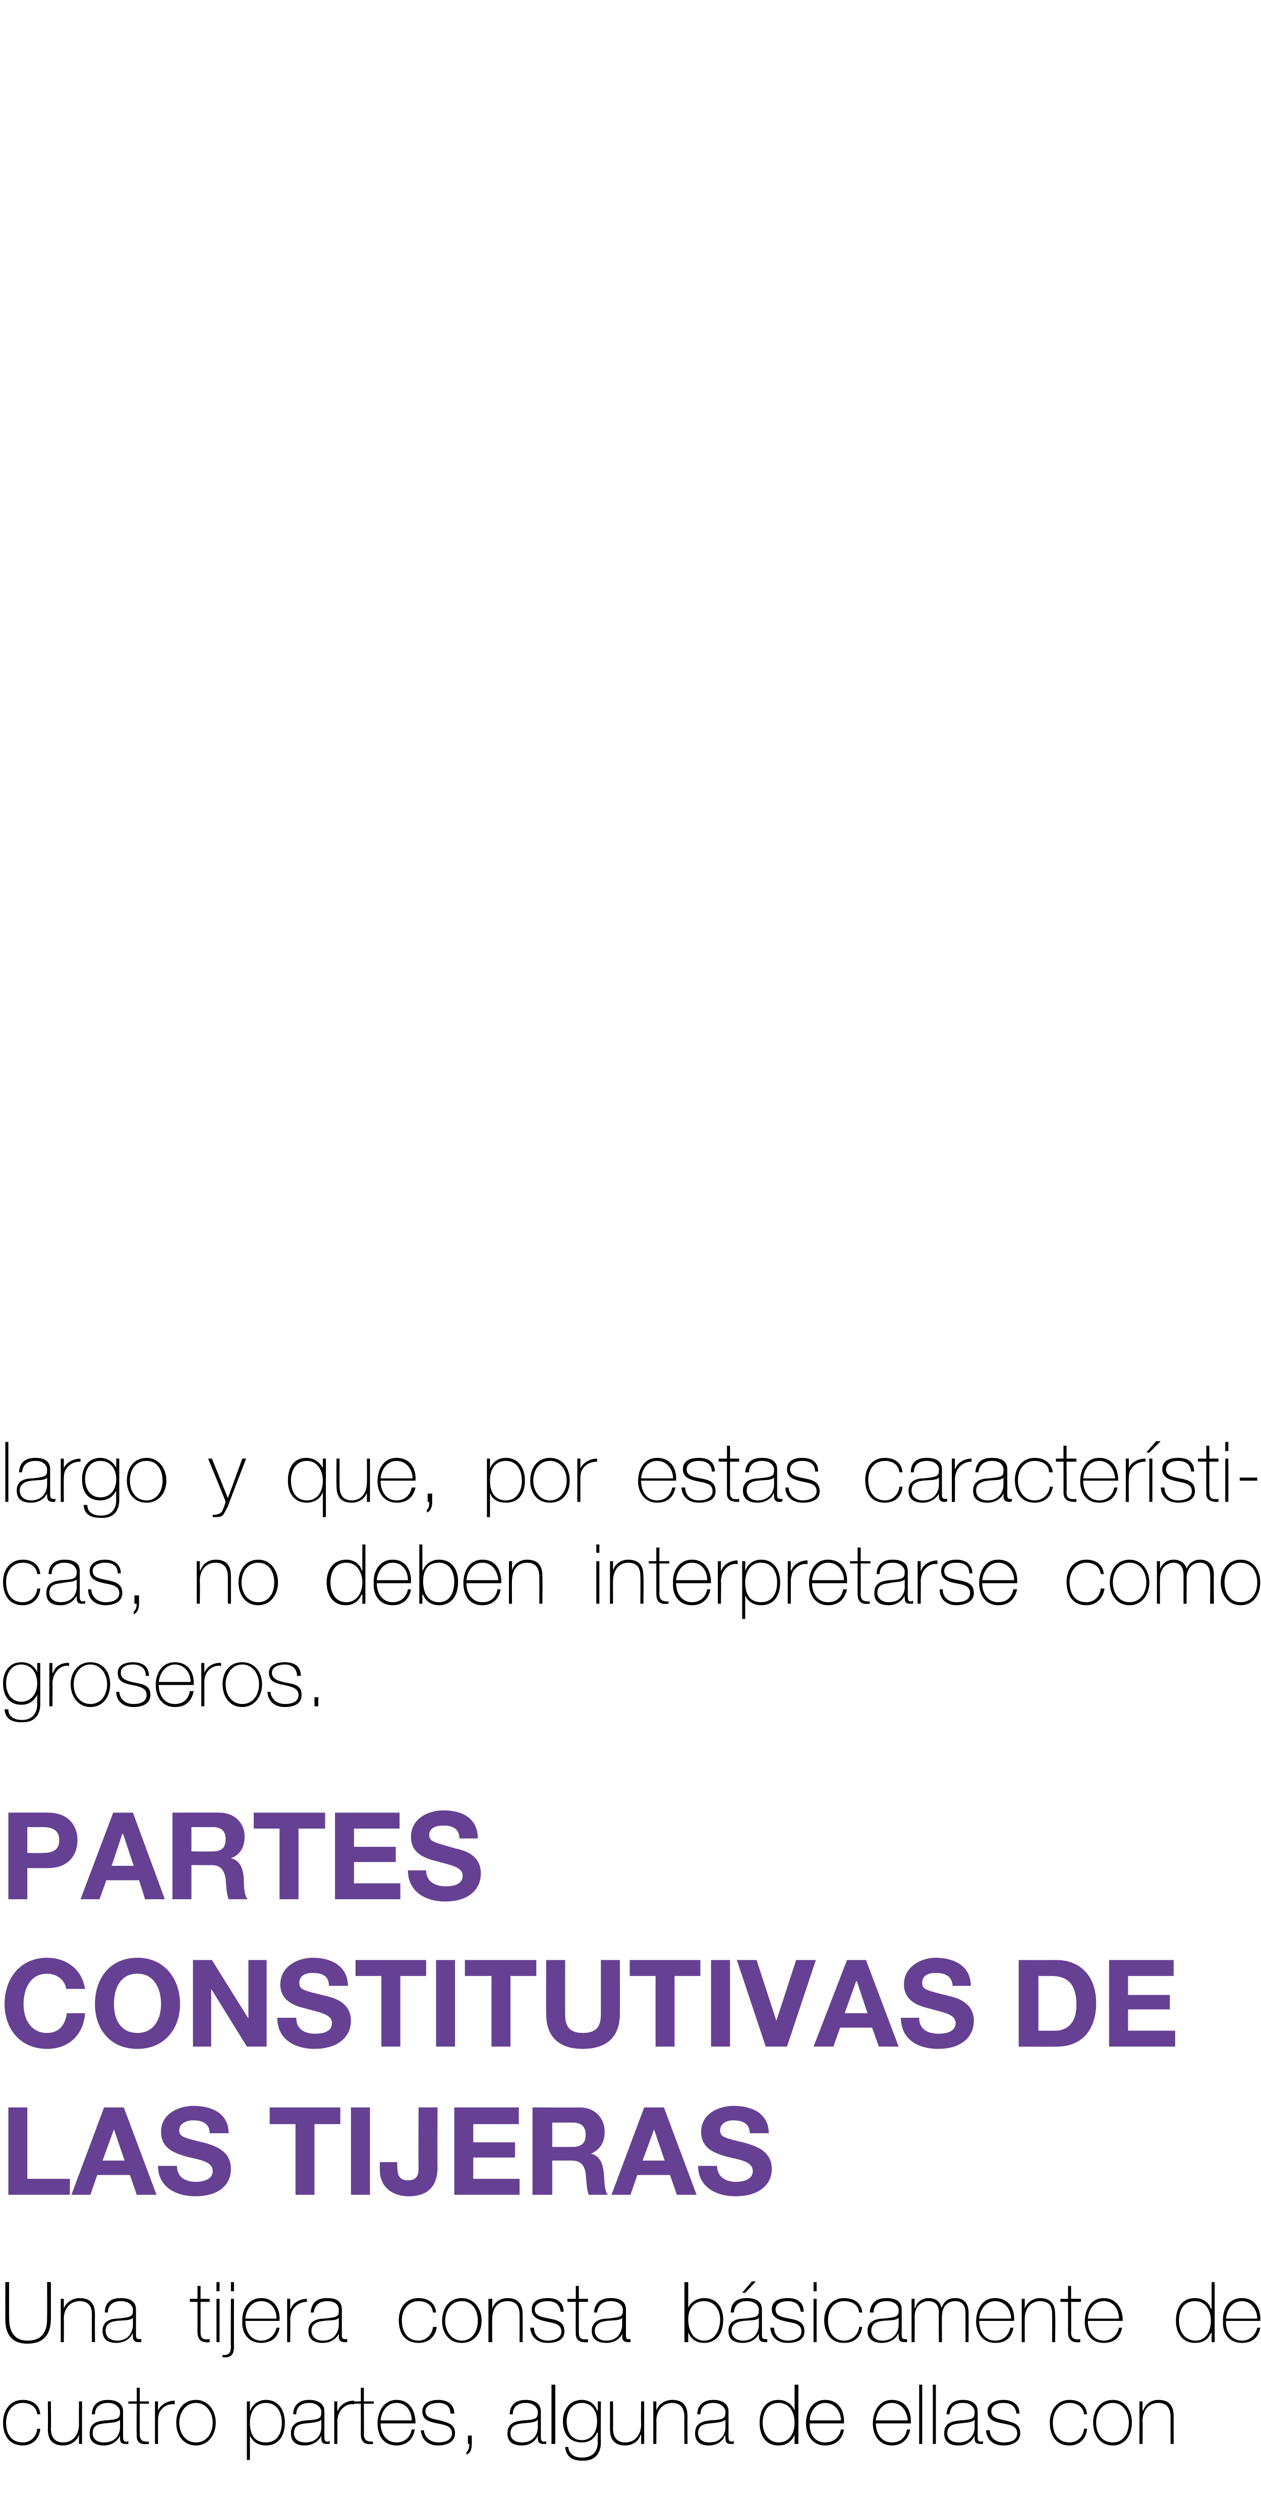
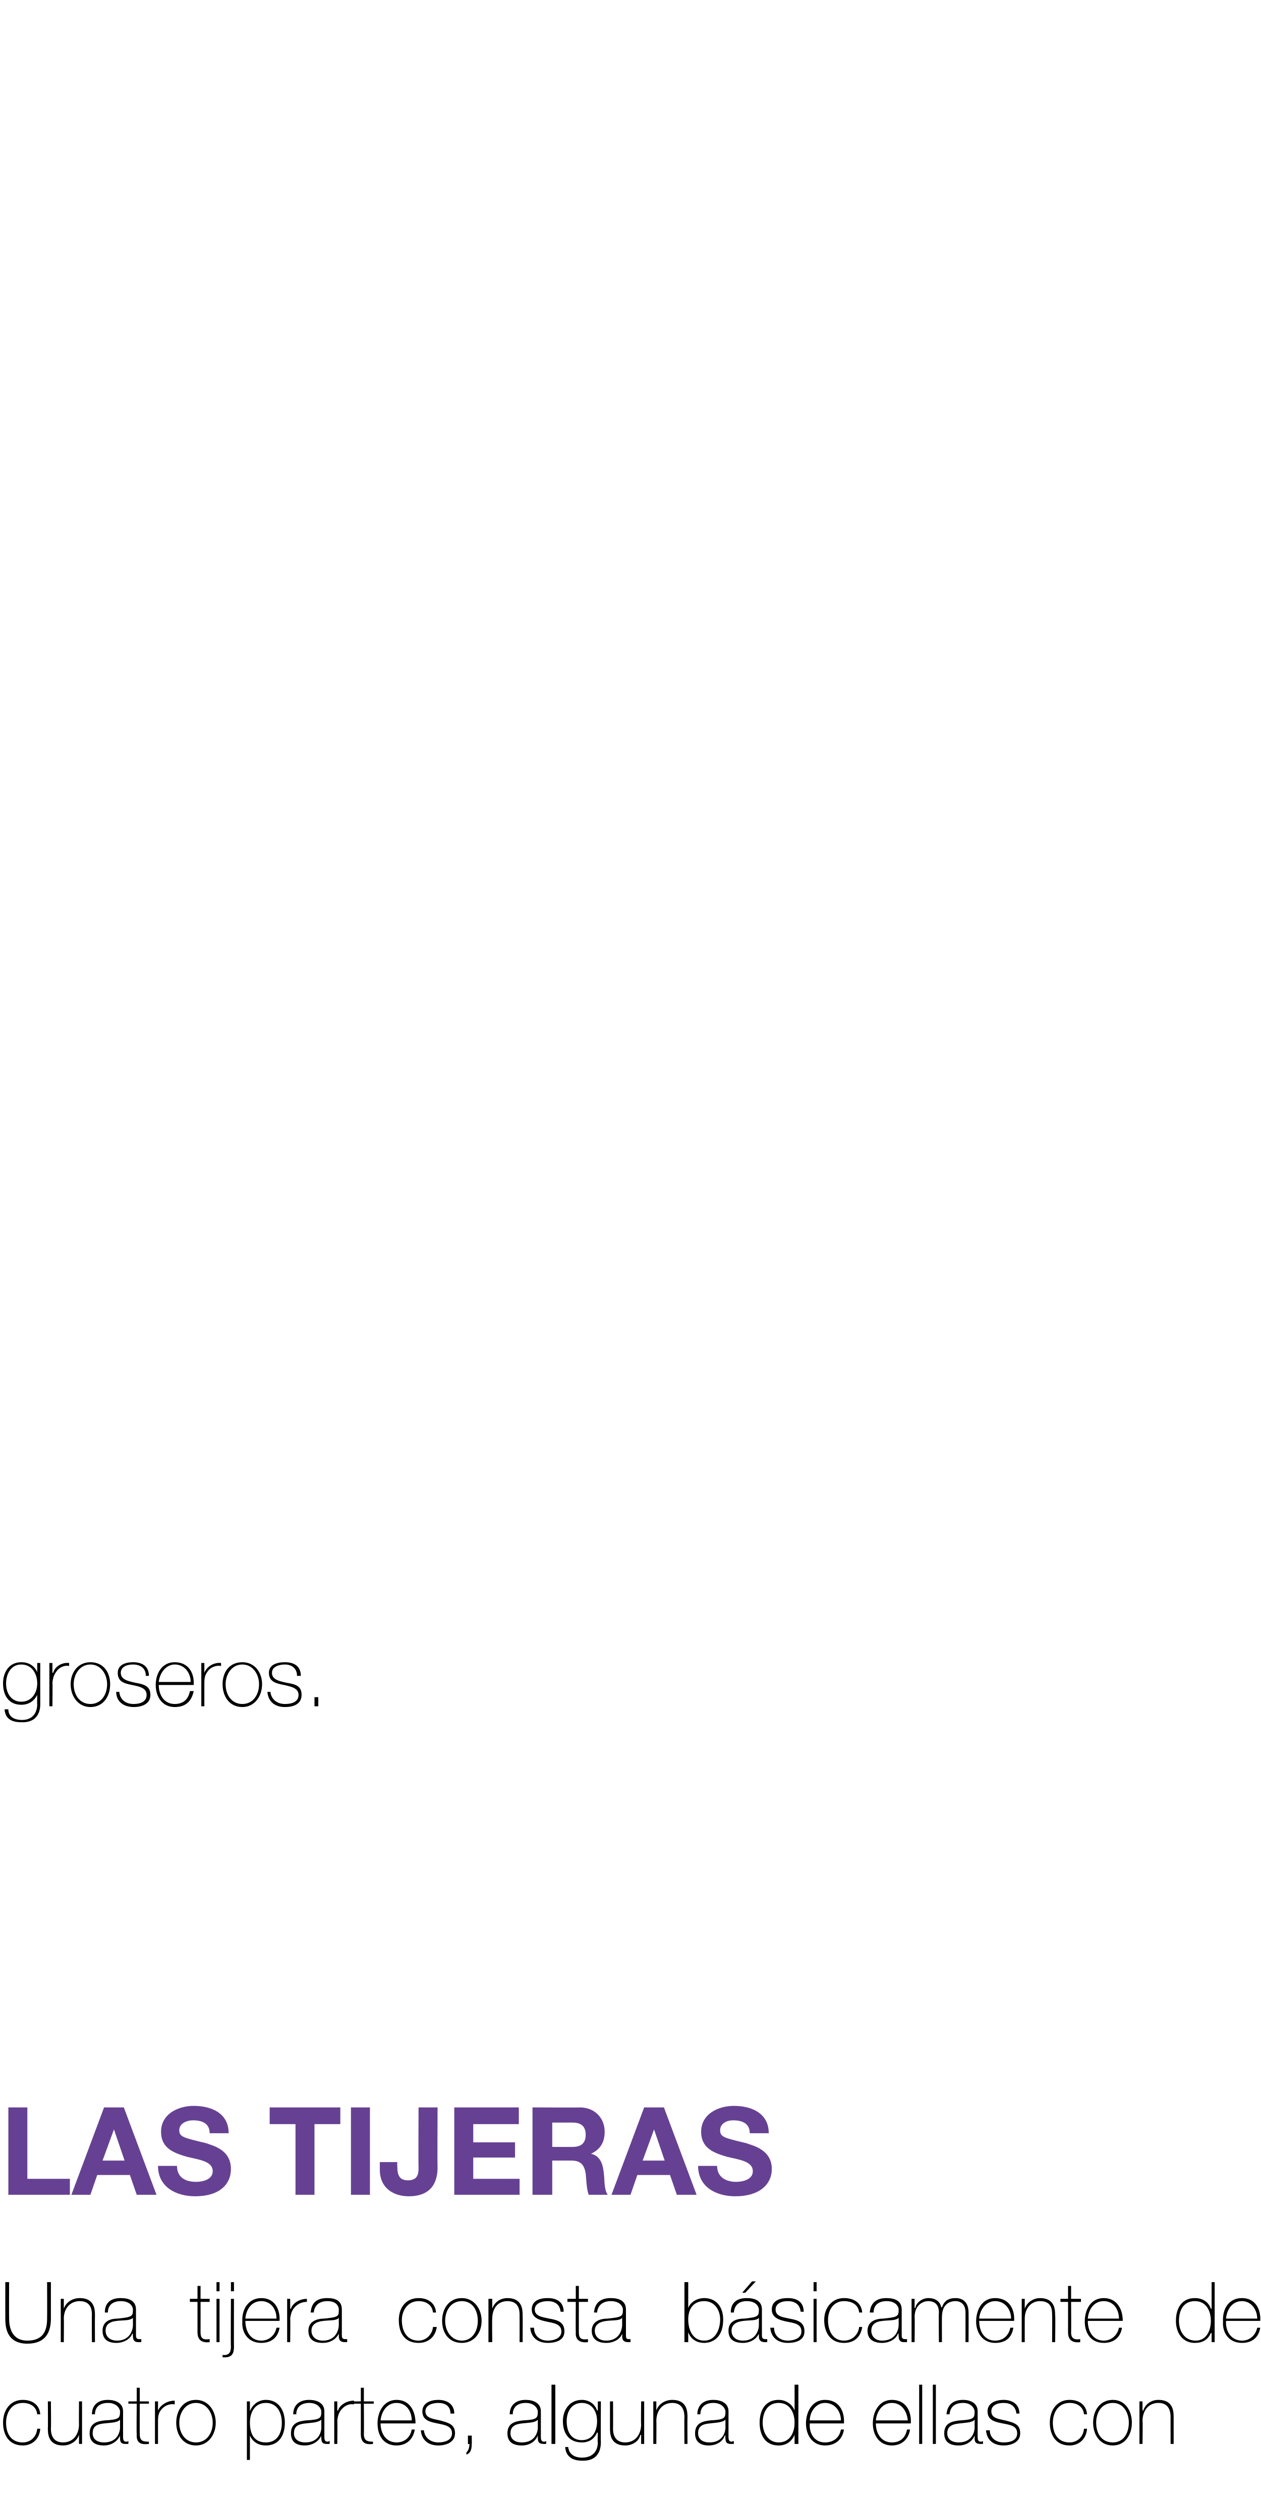
<svg xmlns="http://www.w3.org/2000/svg" version="1.1" width="166px" height="329.1px" viewBox="0 0 166 329.1">
  <desc>largo y que por estas caracter sticas no deben interpretarse como groseros Partes constitutivas de las tijeras Una</desc>
  <defs />
  <g id="Polygon26081">
    <path d="M 4.9 317.8 C 4.8 316.8 4 316.3 3 316.3 C 1.5 316.3 0.8 317.6 0.8 318.9 C 0.8 320.4 1.5 321.5 3 321.5 C 4 321.5 4.8 320.8 4.9 319.7 C 4.9 319.7 5.3 319.7 5.3 319.7 C 5.2 321.1 4.2 321.9 3 321.9 C 1.1 321.9 0.4 320.4 0.4 318.9 C 0.4 317.3 1.3 315.9 3 315.9 C 4.2 315.9 5.2 316.5 5.3 317.8 C 5.3 317.8 4.9 317.8 4.9 317.8 Z M 10.8 321.7 L 10.4 321.7 L 10.4 320.5 C 10.4 320.5 10.36 320.52 10.4 320.5 C 10.1 321.4 9.2 321.9 8.3 321.9 C 6.3 321.9 6.3 320.3 6.3 319.6 C 6.33 319.58 6.3 316.1 6.3 316.1 L 6.7 316.1 C 6.7 316.1 6.74 319.65 6.7 319.7 C 6.7 320.2 6.8 321.5 8.3 321.5 C 9.6 321.5 10.4 320.5 10.4 319.1 C 10.38 319.14 10.4 316.1 10.4 316.1 L 10.8 316.1 L 10.8 321.7 Z M 15.8 318.5 C 15.5 318.9 14.6 318.9 13.7 319 C 12.7 319.1 12.2 319.4 12.2 320.3 C 12.2 321 12.7 321.5 13.7 321.5 C 15.6 321.5 15.8 319.9 15.8 319.6 C 15.8 319.6 15.8 318.5 15.8 318.5 Z M 16.2 320.7 C 16.2 321 16.2 321.4 16.6 321.4 C 16.7 321.4 16.8 321.4 16.9 321.3 C 16.9 321.3 16.9 321.7 16.9 321.7 C 16.8 321.7 16.7 321.7 16.5 321.7 C 15.9 321.7 15.8 321.4 15.8 320.9 C 15.79 320.91 15.8 320.6 15.8 320.6 C 15.8 320.6 15.76 320.61 15.8 320.6 C 15.5 321.3 14.7 321.9 13.7 321.9 C 12.6 321.9 11.8 321.5 11.8 320.3 C 11.8 318.9 12.9 318.7 13.8 318.6 C 15.7 318.5 15.8 318.3 15.8 317.4 C 15.8 317.2 15.5 316.3 14.2 316.3 C 13.2 316.3 12.5 316.8 12.5 317.8 C 12.5 317.8 12.1 317.8 12.1 317.8 C 12.1 316.6 12.9 315.9 14.2 315.9 C 15.2 315.9 16.2 316.3 16.2 317.4 C 16.2 317.4 16.2 320.7 16.2 320.7 Z M 19.6 316.4 L 18.4 316.4 C 18.4 316.4 18.38 320.39 18.4 320.4 C 18.4 321.3 18.8 321.4 19.6 321.4 C 19.6 321.4 19.6 321.7 19.6 321.7 C 18.7 321.8 17.9 321.7 18 320.4 C 17.96 320.39 18 316.4 18 316.4 L 16.9 316.4 L 16.9 316.1 L 18 316.1 L 18 314.3 L 18.4 314.3 L 18.4 316.1 L 19.6 316.1 L 19.6 316.4 Z M 20.8 317.3 C 20.8 317.3 20.83 317.33 20.8 317.3 C 21.1 316.6 22 316 23 316 C 23 316 23 316.5 23 316.5 C 22.6 316.4 21.9 316.5 21.4 317 C 21 317.4 20.8 317.8 20.8 318.6 C 20.8 318.64 20.8 321.7 20.8 321.7 L 20.4 321.7 L 20.4 316.1 L 20.8 316.1 L 20.8 317.3 Z M 25.8 315.9 C 27.4 315.9 28.4 317.3 28.4 318.9 C 28.4 320.5 27.4 321.9 25.8 321.9 C 24.1 321.9 23.2 320.5 23.2 318.9 C 23.2 317.3 24.1 315.9 25.8 315.9 Z M 25.8 321.5 C 27.2 321.5 28 320.3 28 318.9 C 28 317.6 27.2 316.3 25.8 316.3 C 24.4 316.3 23.6 317.6 23.6 318.9 C 23.6 320.3 24.4 321.5 25.8 321.5 Z M 37.1 318.9 C 37.1 317.6 36.5 316.3 35 316.3 C 33.5 316.3 32.9 317.6 32.9 318.9 C 32.9 320.3 33.4 321.5 35 321.5 C 36.5 321.5 37.1 320.3 37.1 318.9 Z M 32.9 317.4 C 32.9 317.4 32.94 317.38 32.9 317.4 C 33.1 316.8 33.8 315.9 35 315.9 C 36.7 315.9 37.5 317.3 37.5 318.9 C 37.5 320.6 36.7 321.9 35 321.9 C 34.1 321.9 33.3 321.5 32.9 320.6 C 32.94 320.56 32.9 320.6 32.9 320.6 L 32.9 323.8 L 32.5 323.8 L 32.5 316.1 L 32.9 316.1 L 32.9 317.4 Z M 42.3 318.5 C 41.9 318.9 41 318.9 40.2 319 C 39.2 319.1 38.7 319.4 38.7 320.3 C 38.7 321 39.2 321.5 40.2 321.5 C 42.1 321.5 42.3 319.9 42.3 319.6 C 42.3 319.6 42.3 318.5 42.3 318.5 Z M 42.7 320.7 C 42.7 321 42.7 321.4 43.1 321.4 C 43.1 321.4 43.2 321.4 43.4 321.3 C 43.4 321.3 43.4 321.7 43.4 321.7 C 43.3 321.7 43.1 321.7 43 321.7 C 42.4 321.7 42.3 321.4 42.3 320.9 C 42.27 320.91 42.3 320.6 42.3 320.6 C 42.3 320.6 42.25 320.61 42.3 320.6 C 42 321.3 41.2 321.9 40.1 321.9 C 39.1 321.9 38.3 321.5 38.3 320.3 C 38.3 318.9 39.4 318.7 40.3 318.6 C 42.2 318.5 42.3 318.3 42.3 317.4 C 42.3 317.2 42 316.3 40.7 316.3 C 39.7 316.3 39 316.8 39 317.8 C 39 317.8 38.6 317.8 38.6 317.8 C 38.6 316.6 39.4 315.9 40.7 315.9 C 41.7 315.9 42.7 316.3 42.7 317.4 C 42.7 317.4 42.7 320.7 42.7 320.7 Z M 44.4 317.3 C 44.4 317.3 44.47 317.33 44.5 317.3 C 44.7 316.6 45.6 316 46.6 316 C 46.6 316 46.6 316.5 46.6 316.5 C 46.2 316.4 45.6 316.5 45.1 317 C 44.7 317.4 44.5 317.8 44.4 318.6 C 44.44 318.64 44.4 321.7 44.4 321.7 L 44 321.7 L 44 316.1 L 44.4 316.1 L 44.4 317.3 Z M 49.2 316.4 L 47.9 316.4 C 47.9 316.4 47.93 320.39 47.9 320.4 C 47.9 321.3 48.4 321.4 49.1 321.4 C 49.1 321.4 49.1 321.7 49.1 321.7 C 48.3 321.8 47.5 321.7 47.5 320.4 C 47.51 320.39 47.5 316.4 47.5 316.4 L 46.5 316.4 L 46.5 316.1 L 47.5 316.1 L 47.5 314.3 L 47.9 314.3 L 47.9 316.1 L 49.2 316.1 L 49.2 316.4 Z M 50.1 319 C 50.1 320.3 50.8 321.5 52.2 321.5 C 53.2 321.5 54 320.9 54.2 319.8 C 54.2 319.8 54.6 319.8 54.6 319.8 C 54.4 321.1 53.5 321.9 52.2 321.9 C 50.5 321.9 49.7 320.6 49.7 319 C 49.7 317.5 50.5 315.9 52.2 315.9 C 53.9 315.9 54.7 317.3 54.7 319 C 54.7 319 50.1 319 50.1 319 Z M 54.2 318.6 C 54.2 317.4 53.5 316.3 52.2 316.3 C 50.9 316.3 50.2 317.5 50.1 318.6 C 50.1 318.6 54.2 318.6 54.2 318.6 Z M 55.8 319.9 C 55.9 320.9 56.7 321.5 57.7 321.5 C 58.4 321.5 59.5 321.3 59.5 320.3 C 59.5 319.3 58.5 319.2 57.6 319 C 56.6 318.8 55.6 318.6 55.6 317.4 C 55.6 316.3 56.7 315.9 57.7 315.9 C 58.9 315.9 59.8 316.5 59.8 317.7 C 59.8 317.7 59.3 317.7 59.3 317.7 C 59.3 316.7 58.6 316.3 57.7 316.3 C 56.9 316.3 56 316.6 56 317.4 C 56 318.3 57 318.4 57.9 318.6 C 59 318.9 59.9 319.1 59.9 320.3 C 59.9 321.5 58.7 321.9 57.7 321.9 C 56.4 321.9 55.5 321.2 55.4 319.9 C 55.4 319.9 55.8 319.9 55.8 319.9 Z M 61.4 322.8 C 61.7 322.6 61.8 322 61.8 321.7 C 61.79 321.73 61.6 321.7 61.6 321.7 L 61.6 320.6 L 62.1 320.6 C 62.1 320.6 62.12 321.73 62.1 321.7 C 62.1 322.3 62 322.9 61.4 323.1 C 61.4 323.1 61.4 322.8 61.4 322.8 Z M 70.8 318.5 C 70.5 318.9 69.6 318.9 68.7 319 C 67.8 319.1 67.2 319.4 67.2 320.3 C 67.2 321 67.7 321.5 68.7 321.5 C 70.6 321.5 70.8 319.9 70.8 319.6 C 70.8 319.6 70.8 318.5 70.8 318.5 Z M 71.2 320.7 C 71.2 321 71.2 321.4 71.6 321.4 C 71.7 321.4 71.8 321.4 71.9 321.3 C 71.9 321.3 71.9 321.7 71.9 321.7 C 71.8 321.7 71.7 321.7 71.6 321.7 C 70.9 321.7 70.8 321.4 70.8 320.9 C 70.8 320.91 70.8 320.6 70.8 320.6 C 70.8 320.6 70.77 320.61 70.8 320.6 C 70.5 321.3 69.8 321.9 68.7 321.9 C 67.6 321.9 66.8 321.5 66.8 320.3 C 66.8 318.9 67.9 318.7 68.9 318.6 C 70.7 318.5 70.8 318.3 70.8 317.4 C 70.8 317.2 70.5 316.3 69.2 316.3 C 68.2 316.3 67.5 316.8 67.5 317.8 C 67.5 317.8 67.1 317.8 67.1 317.8 C 67.1 316.6 67.9 315.9 69.2 315.9 C 70.2 315.9 71.2 316.3 71.2 317.4 C 71.2 317.4 71.2 320.7 71.2 320.7 Z M 73.1 313.9 L 73.1 321.7 L 72.6 321.7 L 72.6 313.9 L 73.1 313.9 Z M 74.6 318.7 C 74.6 320.1 75.2 321.2 76.6 321.2 C 78 321.2 78.6 320 78.6 318.7 C 78.6 317.5 78 316.3 76.6 316.3 C 75.2 316.3 74.6 317.5 74.6 318.7 Z M 79.1 316.1 C 79.1 316.1 79.07 321.43 79.1 321.4 C 79.1 321.9 79.1 324 76.6 323.9 C 75.4 323.9 74.5 323.4 74.4 322.1 C 74.4 322.1 74.8 322.1 74.8 322.1 C 74.9 323.1 75.7 323.5 76.6 323.5 C 78.6 323.5 78.7 321.9 78.7 321.5 C 78.65 321.53 78.7 320.2 78.7 320.2 C 78.7 320.2 78.63 320.24 78.6 320.2 C 78.2 321.1 77.5 321.5 76.6 321.5 C 74.9 321.5 74.1 320.3 74.1 318.7 C 74.1 317.2 75 315.9 76.6 315.9 C 77.5 315.9 78.3 316.4 78.6 317.3 C 78.63 317.26 78.7 317.3 78.7 317.3 L 78.7 316.1 L 79.1 316.1 Z M 84.8 321.7 L 84.4 321.7 L 84.4 320.5 C 84.4 320.5 84.34 320.52 84.3 320.5 C 84.1 321.4 83.2 321.9 82.3 321.9 C 80.3 321.9 80.3 320.3 80.3 319.6 C 80.3 319.58 80.3 316.1 80.3 316.1 L 80.7 316.1 C 80.7 316.1 80.72 319.65 80.7 319.7 C 80.7 320.2 80.8 321.5 82.3 321.5 C 83.6 321.5 84.4 320.5 84.4 319.1 C 84.36 319.14 84.4 316.1 84.4 316.1 L 84.8 316.1 L 84.8 321.7 Z M 86 316.1 L 86.4 316.1 L 86.4 317.3 C 86.4 317.3 86.45 317.29 86.4 317.3 C 86.7 316.4 87.6 315.9 88.5 315.9 C 90.5 315.9 90.5 317.5 90.5 318.2 C 90.48 318.23 90.5 321.7 90.5 321.7 L 90.1 321.7 C 90.1 321.7 90.07 318.16 90.1 318.2 C 90.1 317.6 90 316.3 88.5 316.3 C 87.2 316.3 86.4 317.3 86.4 318.7 C 86.43 318.67 86.4 321.7 86.4 321.7 L 86 321.7 L 86 316.1 Z M 95.5 318.5 C 95.1 318.9 94.2 318.9 93.4 319 C 92.4 319.1 91.9 319.4 91.9 320.3 C 91.9 321 92.4 321.5 93.4 321.5 C 95.3 321.5 95.5 319.9 95.5 319.6 C 95.5 319.6 95.5 318.5 95.5 318.5 Z M 95.9 320.7 C 95.9 321 95.9 321.4 96.3 321.4 C 96.3 321.4 96.4 321.4 96.6 321.3 C 96.6 321.3 96.6 321.7 96.6 321.7 C 96.4 321.7 96.3 321.7 96.2 321.7 C 95.6 321.7 95.5 321.4 95.5 320.9 C 95.47 320.91 95.5 320.6 95.5 320.6 C 95.5 320.6 95.45 320.61 95.4 320.6 C 95.2 321.3 94.4 321.9 93.3 321.9 C 92.3 321.9 91.5 321.5 91.5 320.3 C 91.5 318.9 92.6 318.7 93.5 318.6 C 95.4 318.5 95.5 318.3 95.5 317.4 C 95.5 317.2 95.2 316.3 93.9 316.3 C 92.9 316.3 92.2 316.8 92.2 317.8 C 92.2 317.8 91.8 317.8 91.8 317.8 C 91.8 316.6 92.6 315.9 93.9 315.9 C 94.9 315.9 95.9 316.3 95.9 317.4 C 95.9 317.4 95.9 320.7 95.9 320.7 Z M 104.6 318.9 C 104.6 317.6 104 316.3 102.5 316.3 C 101 316.3 100.4 317.6 100.4 318.9 C 100.4 320.2 101.1 321.5 102.5 321.5 C 104 321.5 104.6 320.2 104.6 318.9 Z M 104.6 320.5 C 104.6 320.5 104.62 320.52 104.6 320.5 C 104.2 321.4 103.5 321.9 102.5 321.9 C 100.7 321.9 100 320.5 100 318.9 C 100 317.2 100.8 315.9 102.5 315.9 C 103.5 315.9 104.3 316.5 104.6 317.3 C 104.62 317.34 104.6 317.3 104.6 317.3 L 104.6 313.9 L 105.1 313.9 L 105.1 321.7 L 104.6 321.7 L 104.6 320.5 Z M 106.6 319 C 106.5 320.3 107.2 321.5 108.6 321.5 C 109.7 321.5 110.5 320.9 110.7 319.8 C 110.7 319.8 111.1 319.8 111.1 319.8 C 110.9 321.1 110 321.9 108.6 321.9 C 107 321.9 106.1 320.6 106.1 319 C 106.1 317.5 106.9 315.9 108.6 315.9 C 110.4 315.9 111.2 317.3 111.1 319 C 111.1 319 106.6 319 106.6 319 Z M 110.7 318.6 C 110.7 317.4 109.9 316.3 108.6 316.3 C 107.4 316.3 106.6 317.5 106.6 318.6 C 106.6 318.6 110.7 318.6 110.7 318.6 Z M 115.3 319 C 115.3 320.3 116 321.5 117.4 321.5 C 118.5 321.5 119.2 320.9 119.4 319.8 C 119.4 319.8 119.8 319.8 119.8 319.8 C 119.6 321.1 118.7 321.9 117.4 321.9 C 115.8 321.9 114.9 320.6 114.9 319 C 114.9 317.5 115.7 315.9 117.4 315.9 C 119.2 315.9 120 317.3 119.9 319 C 119.9 319 115.3 319 115.3 319 Z M 119.5 318.6 C 119.4 317.4 118.7 316.3 117.4 316.3 C 116.1 316.3 115.4 317.5 115.3 318.6 C 115.3 318.6 119.5 318.6 119.5 318.6 Z M 121.4 313.9 L 121.4 321.7 L 121 321.7 L 121 313.9 L 121.4 313.9 Z M 123.2 313.9 L 123.2 321.7 L 122.8 321.7 L 122.8 313.9 L 123.2 313.9 Z M 128.3 318.5 C 128 318.9 127.1 318.9 126.3 319 C 125.3 319.1 124.7 319.4 124.7 320.3 C 124.7 321 125.2 321.5 126.2 321.5 C 128.1 321.5 128.3 319.9 128.3 319.6 C 128.3 319.6 128.3 318.5 128.3 318.5 Z M 128.7 320.7 C 128.7 321 128.7 321.4 129.1 321.4 C 129.2 321.4 129.3 321.4 129.4 321.3 C 129.4 321.3 129.4 321.7 129.4 321.7 C 129.3 321.7 129.2 321.7 129.1 321.7 C 128.4 321.7 128.3 321.4 128.3 320.9 C 128.31 320.91 128.3 320.6 128.3 320.6 C 128.3 320.6 128.29 320.61 128.3 320.6 C 128 321.3 127.3 321.9 126.2 321.9 C 125.1 321.9 124.3 321.5 124.3 320.3 C 124.3 318.9 125.4 318.7 126.4 318.6 C 128.2 318.5 128.3 318.3 128.3 317.4 C 128.3 317.2 128 316.3 126.8 316.3 C 125.7 316.3 125.1 316.8 125 317.8 C 125 317.8 124.6 317.8 124.6 317.8 C 124.7 316.6 125.4 315.9 126.8 315.9 C 127.7 315.9 128.7 316.3 128.7 317.4 C 128.7 317.4 128.7 320.7 128.7 320.7 Z M 130.3 319.9 C 130.3 320.9 131.1 321.5 132.1 321.5 C 132.9 321.5 133.9 321.3 133.9 320.3 C 133.9 319.3 133 319.2 132 319 C 131 318.8 130 318.6 130 317.4 C 130 316.3 131.1 315.9 132.1 315.9 C 133.3 315.9 134.2 316.5 134.2 317.7 C 134.2 317.7 133.8 317.7 133.8 317.7 C 133.7 316.7 133 316.3 132.1 316.3 C 131.3 316.3 130.5 316.6 130.5 317.4 C 130.5 318.3 131.4 318.4 132.3 318.6 C 133.5 318.9 134.3 319.1 134.3 320.3 C 134.3 321.5 133.1 321.9 132.1 321.9 C 130.8 321.9 129.9 321.2 129.8 319.9 C 129.8 319.9 130.3 319.9 130.3 319.9 Z M 142.7 317.8 C 142.6 316.8 141.8 316.3 140.8 316.3 C 139.3 316.3 138.6 317.6 138.6 318.9 C 138.6 320.4 139.3 321.5 140.8 321.5 C 141.8 321.5 142.6 320.8 142.7 319.7 C 142.7 319.7 143.1 319.7 143.1 319.7 C 143 321.1 142 321.9 140.8 321.9 C 138.9 321.9 138.2 320.4 138.2 318.9 C 138.2 317.3 139.1 315.9 140.8 315.9 C 142 315.9 143 316.5 143.1 317.8 C 143.1 317.8 142.7 317.8 142.7 317.8 Z M 146.5 315.9 C 148.1 315.9 149 317.3 149 318.9 C 149 320.5 148.1 321.9 146.5 321.9 C 144.8 321.9 143.9 320.5 143.9 318.9 C 143.9 317.3 144.8 315.9 146.5 315.9 Z M 146.5 321.5 C 147.9 321.5 148.6 320.3 148.6 318.9 C 148.6 317.6 147.9 316.3 146.5 316.3 C 145 316.3 144.3 317.6 144.3 318.9 C 144.3 320.3 145 321.5 146.5 321.5 Z M 150 316.1 L 150.4 316.1 L 150.4 317.3 C 150.4 317.3 150.47 317.29 150.5 317.3 C 150.8 316.4 151.6 315.9 152.5 315.9 C 154.5 315.9 154.5 317.5 154.5 318.2 C 154.5 318.23 154.5 321.7 154.5 321.7 L 154.1 321.7 C 154.1 321.7 154.09 318.16 154.1 318.2 C 154.1 317.6 154 316.3 152.5 316.3 C 151.2 316.3 150.4 317.3 150.4 318.7 C 150.45 318.67 150.4 321.7 150.4 321.7 L 150 321.7 L 150 316.1 Z " stroke="none" fill="#000" />
  </g>
  <g id="Polygon26080">
    <path d="M 1.2 300.4 C 1.2 300.4 1.18 305.15 1.2 305.2 C 1.2 306.1 1.4 308.1 3.6 308.1 C 5.6 308.1 6.2 306.9 6.2 305.2 C 6.22 305.15 6.2 300.4 6.2 300.4 L 6.7 300.4 C 6.7 300.4 6.7 305.15 6.7 305.2 C 6.7 307 6 308.5 3.6 308.5 C 0.8 308.5 0.7 306.2 0.7 305.2 C 0.69 305.15 0.7 300.4 0.7 300.4 L 1.2 300.4 Z M 8 302.6 L 8.4 302.6 L 8.4 303.9 C 8.4 303.9 8.45 303.85 8.4 303.9 C 8.7 303 9.6 302.5 10.5 302.5 C 12.5 302.5 12.5 304.1 12.5 304.8 C 12.48 304.8 12.5 308.3 12.5 308.3 L 12.1 308.3 C 12.1 308.3 12.07 304.72 12.1 304.7 C 12.1 304.1 12 302.9 10.5 302.9 C 9.2 302.9 8.4 303.9 8.4 305.2 C 8.43 305.24 8.4 308.3 8.4 308.3 L 8 308.3 L 8 302.6 Z M 17.5 305.1 C 17.1 305.5 16.2 305.4 15.4 305.5 C 14.4 305.6 13.9 306 13.9 306.8 C 13.9 307.5 14.4 308.1 15.4 308.1 C 17.3 308.1 17.5 306.4 17.5 306.1 C 17.5 306.1 17.5 305.1 17.5 305.1 Z M 17.9 307.3 C 17.9 307.6 17.9 307.9 18.3 307.9 C 18.3 307.9 18.4 307.9 18.6 307.9 C 18.6 307.9 18.6 308.3 18.6 308.3 C 18.4 308.3 18.3 308.3 18.2 308.3 C 17.6 308.3 17.5 307.9 17.5 307.5 C 17.47 307.47 17.5 307.2 17.5 307.2 C 17.5 307.2 17.45 307.18 17.4 307.2 C 17.2 307.8 16.4 308.4 15.3 308.4 C 14.3 308.4 13.5 308 13.5 306.8 C 13.5 305.5 14.6 305.2 15.5 305.2 C 17.4 305 17.5 304.9 17.5 304 C 17.5 303.7 17.2 302.9 15.9 302.9 C 14.9 302.9 14.2 303.4 14.2 304.4 C 14.2 304.4 13.8 304.4 13.8 304.4 C 13.8 303.1 14.6 302.5 15.9 302.5 C 16.9 302.5 17.9 302.8 17.9 304 C 17.9 304 17.9 307.3 17.9 307.3 Z M 27.6 303 L 26.4 303 C 26.4 303 26.41 306.96 26.4 307 C 26.4 307.9 26.8 308 27.6 307.9 C 27.6 307.9 27.6 308.3 27.6 308.3 C 26.8 308.4 26 308.2 26 307 C 26 306.96 26 303 26 303 L 25 303 L 25 302.6 L 26 302.6 L 26 300.9 L 26.4 300.9 L 26.4 302.6 L 27.6 302.6 L 27.6 303 Z M 28.5 308.3 L 28.5 302.6 L 28.9 302.6 L 28.9 308.3 L 28.5 308.3 Z M 28.5 301.6 L 28.5 300.4 L 28.9 300.4 L 28.9 301.6 L 28.5 301.6 Z M 30.8 302.6 C 30.8 302.6 30.78 308.9 30.8 308.9 C 30.8 309.7 30.6 310.3 29.6 310.3 C 29.5 310.3 29.4 310.3 29.3 310.3 C 29.3 310.3 29.3 309.9 29.3 309.9 C 29.3 310 29.4 310 29.5 310 C 30.1 310 30.4 309.7 30.4 308.9 C 30.36 308.87 30.4 302.6 30.4 302.6 L 30.8 302.6 Z M 30.4 301.6 L 30.4 300.4 L 30.8 300.4 L 30.8 301.6 L 30.4 301.6 Z M 32.3 305.5 C 32.3 306.9 33 308.1 34.4 308.1 C 35.4 308.1 36.2 307.4 36.4 306.4 C 36.4 306.4 36.8 306.4 36.8 306.4 C 36.6 307.7 35.7 308.4 34.4 308.4 C 32.7 308.4 31.8 307.1 31.9 305.6 C 31.8 304 32.7 302.5 34.4 302.5 C 36.1 302.5 36.9 303.9 36.8 305.5 C 36.8 305.5 32.3 305.5 32.3 305.5 Z M 36.4 305.2 C 36.4 304 35.7 302.9 34.4 302.9 C 33.1 302.9 32.4 304 32.3 305.2 C 32.3 305.2 36.4 305.2 36.4 305.2 Z M 38.2 303.9 C 38.2 303.9 38.27 303.9 38.3 303.9 C 38.5 303.2 39.4 302.6 40.4 302.6 C 40.4 302.6 40.4 303 40.4 303 C 40 303 39.4 303.1 38.9 303.6 C 38.5 304 38.3 304.4 38.2 305.2 C 38.24 305.21 38.2 308.3 38.2 308.3 L 37.8 308.3 L 37.8 302.6 L 38.2 302.6 L 38.2 303.9 Z M 44.6 305.1 C 44.3 305.5 43.4 305.4 42.6 305.5 C 41.6 305.6 41 306 41 306.8 C 41 307.5 41.5 308.1 42.5 308.1 C 44.4 308.1 44.6 306.4 44.6 306.1 C 44.6 306.1 44.6 305.1 44.6 305.1 Z M 45 307.3 C 45 307.6 45 307.9 45.4 307.9 C 45.5 307.9 45.6 307.9 45.7 307.9 C 45.7 307.9 45.7 308.3 45.7 308.3 C 45.6 308.3 45.5 308.3 45.4 308.3 C 44.7 308.3 44.6 307.9 44.6 307.5 C 44.63 307.47 44.6 307.2 44.6 307.2 C 44.6 307.2 44.61 307.18 44.6 307.2 C 44.3 307.8 43.6 308.4 42.5 308.4 C 41.4 308.4 40.6 308 40.6 306.8 C 40.6 305.5 41.8 305.2 42.7 305.2 C 44.6 305 44.6 304.9 44.6 304 C 44.6 303.7 44.4 302.9 43.1 302.9 C 42.1 302.9 41.4 303.4 41.3 304.4 C 41.3 304.4 40.9 304.4 40.9 304.4 C 41 303.1 41.7 302.5 43.1 302.5 C 44.1 302.5 45 302.8 45 304 C 45 304 45 307.3 45 307.3 Z M 57 304.4 C 56.9 303.4 56.1 302.9 55.1 302.9 C 53.7 302.9 52.9 304.1 52.9 305.4 C 52.9 306.9 53.6 308.1 55.1 308.1 C 56.1 308.1 56.9 307.3 57 306.3 C 57 306.3 57.5 306.3 57.5 306.3 C 57.3 307.7 56.3 308.4 55.1 308.4 C 53.2 308.4 52.5 307 52.5 305.4 C 52.5 303.8 53.4 302.5 55.1 302.5 C 56.3 302.5 57.3 303.1 57.4 304.4 C 57.4 304.4 57 304.4 57 304.4 Z M 60.8 302.5 C 62.4 302.5 63.4 303.9 63.4 305.5 C 63.4 307.1 62.4 308.4 60.8 308.4 C 59.1 308.4 58.2 307.1 58.2 305.5 C 58.2 303.9 59.1 302.5 60.8 302.5 Z M 60.8 308.1 C 62.2 308.1 62.9 306.8 62.9 305.5 C 62.9 304.1 62.2 302.9 60.8 302.9 C 59.4 302.9 58.6 304.1 58.6 305.5 C 58.6 306.8 59.4 308.1 60.8 308.1 Z M 64.3 302.6 L 64.8 302.6 L 64.8 303.9 C 64.8 303.9 64.78 303.85 64.8 303.9 C 65.1 303 65.9 302.5 66.8 302.5 C 68.8 302.5 68.8 304.1 68.8 304.8 C 68.82 304.8 68.8 308.3 68.8 308.3 L 68.4 308.3 C 68.4 308.3 68.41 304.72 68.4 304.7 C 68.4 304.1 68.3 302.9 66.8 302.9 C 65.5 302.9 64.8 303.9 64.8 305.2 C 64.76 305.24 64.8 308.3 64.8 308.3 L 64.3 308.3 L 64.3 302.6 Z M 70.3 306.4 C 70.3 307.5 71.1 308.1 72.1 308.1 C 72.9 308.1 73.9 307.8 73.9 306.9 C 73.9 305.9 72.9 305.8 72 305.6 C 71 305.4 70 305.1 70 304 C 70 302.8 71.1 302.5 72.1 302.5 C 73.3 302.5 74.2 303 74.2 304.3 C 74.2 304.3 73.8 304.3 73.8 304.3 C 73.7 303.3 73 302.9 72.1 302.9 C 71.3 302.9 70.4 303.2 70.4 304 C 70.4 304.9 71.4 305 72.3 305.2 C 73.5 305.4 74.3 305.7 74.3 306.9 C 74.3 308.1 73.1 308.4 72.1 308.4 C 70.8 308.4 69.9 307.7 69.8 306.4 C 69.8 306.4 70.3 306.4 70.3 306.4 Z M 77.4 303 L 76.2 303 C 76.2 303 76.19 306.96 76.2 307 C 76.2 307.9 76.6 308 77.4 307.9 C 77.4 307.9 77.4 308.3 77.4 308.3 C 76.6 308.4 75.7 308.2 75.8 307 C 75.77 306.96 75.8 303 75.8 303 L 74.7 303 L 74.7 302.6 L 75.8 302.6 L 75.8 300.9 L 76.2 300.9 L 76.2 302.6 L 77.4 302.6 L 77.4 303 Z M 81.9 305.1 C 81.6 305.5 80.7 305.4 79.9 305.5 C 78.9 305.6 78.3 306 78.3 306.8 C 78.3 307.5 78.8 308.1 79.8 308.1 C 81.7 308.1 81.9 306.4 81.9 306.1 C 81.9 306.1 81.9 305.1 81.9 305.1 Z M 82.4 307.3 C 82.4 307.6 82.4 307.9 82.7 307.9 C 82.8 307.9 82.9 307.9 83 307.9 C 83 307.9 83 308.3 83 308.3 C 82.9 308.3 82.8 308.3 82.7 308.3 C 82 308.3 81.9 307.9 81.9 307.5 C 81.95 307.47 81.9 307.2 81.9 307.2 C 81.9 307.2 81.92 307.18 81.9 307.2 C 81.7 307.8 80.9 308.4 79.8 308.4 C 78.8 308.4 77.9 308 77.9 306.8 C 77.9 305.5 79.1 305.2 80 305.2 C 81.9 305 82 304.9 82 304 C 82 303.7 81.7 302.9 80.4 302.9 C 79.4 302.9 78.7 303.4 78.6 304.4 C 78.6 304.4 78.2 304.4 78.2 304.4 C 78.3 303.1 79.1 302.5 80.4 302.5 C 81.4 302.5 82.4 302.8 82.4 304 C 82.4 304 82.4 307.3 82.4 307.3 Z M 94.8 305.3 C 94.8 304.1 94.1 302.9 92.7 302.9 C 91.3 302.9 90.6 303.9 90.6 305.3 C 90.6 306.7 91.2 308.1 92.7 308.1 C 94.2 308.1 94.8 306.6 94.8 305.3 Z M 90.1 300.4 L 90.6 300.4 L 90.6 303.8 C 90.6 303.8 90.58 303.84 90.6 303.8 C 90.9 303 91.8 302.5 92.7 302.5 C 94.4 302.5 95.2 303.8 95.2 305.3 C 95.2 308 93.5 308.4 92.7 308.4 C 91.2 308.4 90.7 307.3 90.6 307 C 90.58 307.03 90.6 307 90.6 307 L 90.6 308.3 L 90.1 308.3 L 90.1 300.4 Z M 99.9 305.1 C 99.6 305.5 98.7 305.4 97.9 305.5 C 96.9 305.6 96.3 306 96.3 306.8 C 96.3 307.5 96.8 308.1 97.8 308.1 C 99.7 308.1 99.9 306.4 99.9 306.1 C 99.9 306.1 99.9 305.1 99.9 305.1 Z M 100.3 307.3 C 100.3 307.6 100.3 307.9 100.7 307.9 C 100.8 307.9 100.9 307.9 101 307.9 C 101 307.9 101 308.3 101 308.3 C 100.9 308.3 100.8 308.3 100.7 308.3 C 100 308.3 99.9 307.9 99.9 307.5 C 99.91 307.47 99.9 307.2 99.9 307.2 C 99.9 307.2 99.89 307.18 99.9 307.2 C 99.6 307.8 98.9 308.4 97.8 308.4 C 96.7 308.4 95.9 308 95.9 306.8 C 95.9 305.5 97 305.2 98 305.2 C 99.8 305 99.9 304.9 99.9 304 C 99.9 303.7 99.6 302.9 98.3 302.9 C 97.3 302.9 96.7 303.4 96.6 304.4 C 96.6 304.4 96.2 304.4 96.2 304.4 C 96.2 303.1 97 302.5 98.3 302.5 C 99.3 302.5 100.3 302.8 100.3 304 C 100.3 304 100.3 307.3 100.3 307.3 Z M 99 300.3 L 99.5 300.3 L 98.1 301.8 L 97.7 301.8 L 99 300.3 Z M 101.9 306.4 C 101.9 307.5 102.7 308.1 103.7 308.1 C 104.5 308.1 105.5 307.8 105.5 306.9 C 105.5 305.9 104.6 305.8 103.6 305.6 C 102.6 305.4 101.6 305.1 101.6 304 C 101.6 302.8 102.7 302.5 103.7 302.5 C 104.9 302.5 105.8 303 105.8 304.3 C 105.8 304.3 105.4 304.3 105.4 304.3 C 105.3 303.3 104.6 302.9 103.7 302.9 C 102.9 302.9 102.1 303.2 102.1 304 C 102.1 304.9 103 305 103.9 305.2 C 105.1 305.4 105.9 305.7 105.9 306.9 C 105.9 308.1 104.7 308.4 103.7 308.4 C 102.4 308.4 101.5 307.7 101.4 306.4 C 101.4 306.4 101.9 306.4 101.9 306.4 Z M 107.1 308.3 L 107.1 302.6 L 107.5 302.6 L 107.5 308.3 L 107.1 308.3 Z M 107.1 301.6 L 107.1 300.4 L 107.5 300.4 L 107.5 301.6 L 107.1 301.6 Z M 113.1 304.4 C 113 303.4 112.2 302.9 111.1 302.9 C 109.7 302.9 109 304.1 109 305.4 C 109 306.9 109.7 308.1 111.1 308.1 C 112.2 308.1 113 307.3 113.1 306.3 C 113.1 306.3 113.5 306.3 113.5 306.3 C 113.3 307.7 112.4 308.4 111.1 308.4 C 109.3 308.4 108.5 307 108.5 305.4 C 108.5 303.8 109.5 302.5 111.1 302.5 C 112.4 302.5 113.4 303.1 113.5 304.4 C 113.5 304.4 113.1 304.4 113.1 304.4 Z M 118.3 305.1 C 117.9 305.5 117 305.4 116.2 305.5 C 115.2 305.6 114.7 306 114.7 306.8 C 114.7 307.5 115.2 308.1 116.1 308.1 C 118.1 308.1 118.3 306.4 118.3 306.1 C 118.3 306.1 118.3 305.1 118.3 305.1 Z M 118.7 307.3 C 118.7 307.6 118.7 307.9 119.1 307.9 C 119.1 307.9 119.2 307.9 119.4 307.9 C 119.4 307.9 119.4 308.3 119.4 308.3 C 119.2 308.3 119.1 308.3 119 308.3 C 118.4 308.3 118.3 307.9 118.3 307.5 C 118.26 307.47 118.3 307.2 118.3 307.2 C 118.3 307.2 118.24 307.18 118.2 307.2 C 118 307.8 117.2 308.4 116.1 308.4 C 115.1 308.4 114.2 308 114.2 306.8 C 114.2 305.5 115.4 305.2 116.3 305.2 C 118.2 305 118.3 304.9 118.3 304 C 118.3 303.7 118 302.9 116.7 302.9 C 115.7 302.9 115 303.4 115 304.4 C 115 304.4 114.5 304.4 114.5 304.4 C 114.6 303.1 115.4 302.5 116.7 302.5 C 117.7 302.5 118.7 302.8 118.7 304 C 118.7 304 118.7 307.3 118.7 307.3 Z M 120 302.6 L 120.4 302.6 L 120.4 303.8 C 120.4 303.8 120.46 303.8 120.5 303.8 C 120.6 303.1 121.4 302.5 122.2 302.5 C 123.3 302.5 123.8 303.1 123.9 303.7 C 123.9 303.7 124 303.7 124 303.7 C 124.3 302.9 124.8 302.5 125.8 302.5 C 126.8 302.5 127.5 303.1 127.5 304.4 C 127.52 304.44 127.5 308.3 127.5 308.3 L 127.1 308.3 C 127.1 308.3 127.1 304.43 127.1 304.4 C 127.1 303 126.1 302.9 125.8 302.9 C 124.7 302.9 124 303.6 124 305 C 123.98 304.95 124 308.3 124 308.3 L 123.6 308.3 C 123.6 308.3 123.56 304.43 123.6 304.4 C 123.6 303 122.6 302.9 122.2 302.9 C 121.4 302.9 120.4 303.5 120.4 305 C 120.44 304.95 120.4 308.3 120.4 308.3 L 120 308.3 L 120 302.6 Z M 128.9 305.5 C 128.9 306.9 129.6 308.1 131 308.1 C 132.1 308.1 132.8 307.4 133 306.4 C 133 306.4 133.4 306.4 133.4 306.4 C 133.2 307.7 132.4 308.4 131 308.4 C 129.4 308.4 128.5 307.1 128.5 305.6 C 128.5 304 129.3 302.5 131 302.5 C 132.8 302.5 133.6 303.9 133.5 305.5 C 133.5 305.5 128.9 305.5 128.9 305.5 Z M 133.1 305.2 C 133.1 304 132.3 302.9 131 302.9 C 129.8 302.9 129 304 128.9 305.2 C 128.9 305.2 133.1 305.2 133.1 305.2 Z M 134.5 302.6 L 134.9 302.6 L 134.9 303.9 C 134.9 303.9 134.91 303.85 134.9 303.9 C 135.2 303 136.1 302.5 136.9 302.5 C 138.9 302.5 138.9 304.1 138.9 304.8 C 138.95 304.8 138.9 308.3 138.9 308.3 L 138.5 308.3 C 138.5 308.3 138.53 304.72 138.5 304.7 C 138.5 304.1 138.5 302.9 136.9 302.9 C 135.7 302.9 134.9 303.9 134.9 305.2 C 134.89 305.24 134.9 308.3 134.9 308.3 L 134.5 308.3 L 134.5 302.6 Z M 142.3 303 L 141 303 C 141 303 141.03 306.96 141 307 C 141 307.9 141.5 308 142.2 307.9 C 142.2 307.9 142.2 308.3 142.2 308.3 C 141.4 308.4 140.6 308.2 140.6 307 C 140.61 306.96 140.6 303 140.6 303 L 139.6 303 L 139.6 302.6 L 140.6 302.6 L 140.6 300.9 L 141 300.9 L 141 302.6 L 142.3 302.6 L 142.3 303 Z M 143.2 305.5 C 143.2 306.9 143.9 308.1 145.3 308.1 C 146.3 308.1 147.1 307.4 147.3 306.4 C 147.3 306.4 147.7 306.4 147.7 306.4 C 147.5 307.7 146.6 308.4 145.3 308.4 C 143.6 308.4 142.8 307.1 142.8 305.6 C 142.8 304 143.6 302.5 145.3 302.5 C 147 302.5 147.8 303.9 147.8 305.5 C 147.8 305.5 143.2 305.5 143.2 305.5 Z M 147.3 305.2 C 147.3 304 146.6 302.9 145.3 302.9 C 144 302.9 143.3 304 143.2 305.2 C 143.2 305.2 147.3 305.2 147.3 305.2 Z M 159.4 305.5 C 159.4 304.2 158.8 302.9 157.3 302.9 C 155.8 302.9 155.2 304.1 155.2 305.5 C 155.2 306.8 155.9 308.1 157.4 308.1 C 158.8 308.1 159.4 306.8 159.4 305.5 Z M 159.5 307.1 C 159.5 307.1 159.44 307.09 159.4 307.1 C 159 308 158.3 308.4 157.3 308.4 C 155.6 308.4 154.8 307 154.8 305.5 C 154.8 303.8 155.6 302.5 157.3 302.5 C 158.3 302.5 159.1 303 159.4 303.9 C 159.44 303.91 159.5 303.9 159.5 303.9 L 159.5 300.4 L 159.9 300.4 L 159.9 308.3 L 159.5 308.3 L 159.5 307.1 Z M 161.4 305.5 C 161.3 306.9 162.1 308.1 163.5 308.1 C 164.5 308.1 165.3 307.4 165.5 306.4 C 165.5 306.4 165.9 306.4 165.9 306.4 C 165.7 307.7 164.8 308.4 163.5 308.4 C 161.8 308.4 160.9 307.1 161 305.6 C 160.9 304 161.7 302.5 163.5 302.5 C 165.2 302.5 166 303.9 165.9 305.5 C 165.9 305.5 161.4 305.5 161.4 305.5 Z M 165.5 305.2 C 165.5 304 164.7 302.9 163.5 302.9 C 162.2 302.9 161.5 304 161.4 305.2 C 161.4 305.2 165.5 305.2 165.5 305.2 Z " stroke="none" fill="#000" />
  </g>
  <g id="Polygon26079">
    <path d="M 1.1 277.4 L 3.6 277.4 L 3.6 286.8 L 9.2 286.8 L 9.2 288.9 L 1.1 288.9 L 1.1 277.4 Z M 13.7 277.4 L 16.3 277.4 L 20.6 288.9 L 18 288.9 L 17.1 286.3 L 12.8 286.3 L 11.9 288.9 L 9.4 288.9 L 13.7 277.4 Z M 13.5 284.4 L 16.4 284.4 L 15 280.3 L 15 280.3 L 13.5 284.4 Z M 23.3 285.1 C 23.3 286.6 24.4 287.2 25.8 287.2 C 26.7 287.2 28 286.9 28 285.8 C 28 284.5 26.3 284.3 24.6 283.9 C 22.9 283.4 21.2 282.8 21.2 280.6 C 21.2 278.3 23.4 277.2 25.5 277.2 C 27.9 277.2 30.1 278.2 30.1 280.8 C 30.1 280.8 27.6 280.8 27.6 280.8 C 27.6 279.5 26.6 279.1 25.4 279.1 C 24.6 279.1 23.6 279.5 23.6 280.4 C 23.6 281.3 24.2 281.4 27.1 282.1 C 27.9 282.4 30.4 282.9 30.4 285.5 C 30.4 287.6 28.8 289.1 25.7 289.1 C 23.2 289.1 20.8 287.9 20.8 285.1 C 20.8 285.1 23.3 285.1 23.3 285.1 Z M 38.9 279.6 L 35.5 279.6 L 35.5 277.4 L 44.8 277.4 L 44.8 279.6 L 41.4 279.6 L 41.4 288.9 L 38.9 288.9 L 38.9 279.6 Z M 46.2 277.4 L 48.7 277.4 L 48.7 288.9 L 46.2 288.9 L 46.2 277.4 Z M 57.6 285.3 C 57.6 286.7 57.2 289.1 53.8 289.1 C 51.9 289.1 50 288.1 50 285.6 C 50 285.6 50 284.6 50 284.6 L 52.3 284.6 C 52.3 284.6 52.27 285.12 52.3 285.1 C 52.3 286.2 52.5 287 53.7 287 C 55.1 287 55.1 286 55.1 285.2 C 55.06 285.15 55.1 277.4 55.1 277.4 L 57.6 277.4 C 57.6 277.4 57.57 285.26 57.6 285.3 Z M 59.8 277.4 L 68.3 277.4 L 68.3 279.6 L 62.3 279.6 L 62.3 282 L 67.8 282 L 67.8 284 L 62.3 284 L 62.3 286.8 L 68.4 286.8 L 68.4 288.9 L 59.8 288.9 L 59.8 277.4 Z M 70.1 277.4 C 70.1 277.4 76.3 277.44 76.3 277.4 C 78.4 277.4 79.6 278.9 79.6 280.6 C 79.6 281.9 79.1 282.9 77.8 283.5 C 77.8 283.5 77.8 283.5 77.8 283.5 C 79.1 283.8 79.4 285 79.5 286.2 C 79.6 286.9 79.5 288.2 80 288.9 C 80 288.9 77.5 288.9 77.5 288.9 C 77.2 288.1 77.2 287 77.1 286.1 C 76.9 284.9 76.4 284.4 75.2 284.4 C 75.17 284.4 72.7 284.4 72.7 284.4 L 72.7 288.9 L 70.1 288.9 L 70.1 277.4 Z M 72.7 282.6 C 72.7 282.6 75.41 282.61 75.4 282.6 C 76.5 282.6 77.1 282.1 77.1 281 C 77.1 279.9 76.5 279.4 75.4 279.4 C 75.41 279.39 72.7 279.4 72.7 279.4 L 72.7 282.6 Z M 84.8 277.4 L 87.4 277.4 L 91.7 288.9 L 89.1 288.9 L 88.2 286.3 L 83.9 286.3 L 83 288.9 L 80.5 288.9 L 84.8 277.4 Z M 84.6 284.4 L 87.5 284.4 L 86.1 280.3 L 86.1 280.3 L 84.6 284.4 Z M 94.4 285.1 C 94.4 286.6 95.6 287.2 96.9 287.2 C 97.8 287.2 99.1 286.9 99.1 285.8 C 99.1 284.5 97.4 284.3 95.7 283.9 C 94 283.4 92.3 282.8 92.3 280.6 C 92.3 278.3 94.5 277.2 96.6 277.2 C 99 277.2 101.2 278.2 101.2 280.8 C 101.2 280.8 98.7 280.8 98.7 280.8 C 98.7 279.5 97.7 279.1 96.5 279.1 C 95.7 279.1 94.8 279.5 94.8 280.4 C 94.8 281.3 95.3 281.4 98.2 282.1 C 99 282.4 101.6 282.9 101.6 285.5 C 101.6 287.6 99.9 289.1 96.8 289.1 C 94.3 289.1 91.9 287.9 91.9 285.1 C 91.9 285.1 94.4 285.1 94.4 285.1 Z " stroke="none" fill="#664193" />
  </g>
  <g id="Polygon26078">
-     <path d="M 8.7 261.8 C 8.6 260.7 7.5 259.8 6.2 259.8 C 4 259.8 3.1 261.8 3.1 263.8 C 3.1 265.7 4 267.6 6.2 267.6 C 7.8 267.6 8.6 266.5 8.8 265 C 8.8 265 11.2 265 11.2 265 C 11 267.9 9 269.7 6.2 269.7 C 2.7 269.7 0.6 267.1 0.6 263.8 C 0.6 260.4 2.7 257.7 6.2 257.7 C 8.7 257.7 10.8 259.2 11.2 261.8 C 11.2 261.8 8.7 261.8 8.7 261.8 Z M 18.1 257.7 C 21.6 257.7 23.7 260.4 23.7 263.8 C 23.7 267.1 21.6 269.7 18.1 269.7 C 14.5 269.7 12.5 267.1 12.5 263.8 C 12.5 260.4 14.5 257.7 18.1 257.7 Z M 18.1 267.6 C 20.3 267.6 21.2 265.7 21.2 263.8 C 21.2 261.8 20.3 259.8 18.1 259.8 C 15.8 259.8 15 261.8 15 263.8 C 15 265.7 15.8 267.6 18.1 267.6 Z M 25.4 258 L 27.9 258 L 32.7 265.7 L 32.7 265.7 L 32.7 258 L 35.1 258 L 35.1 269.4 L 32.5 269.4 L 27.8 261.8 L 27.8 261.8 L 27.8 269.4 L 25.4 269.4 L 25.4 258 Z M 39 265.6 C 39 267.2 40.2 267.7 41.5 267.7 C 42.4 267.7 43.7 267.5 43.7 266.3 C 43.7 265.1 42 264.9 40.3 264.4 C 38.6 264 36.9 263.3 36.9 261.2 C 36.9 258.9 39.1 257.7 41.2 257.7 C 43.6 257.7 45.8 258.8 45.8 261.4 C 45.8 261.4 43.3 261.4 43.3 261.4 C 43.3 260 42.3 259.7 41.1 259.7 C 40.3 259.7 39.4 260 39.4 261 C 39.4 261.9 39.9 262 42.8 262.7 C 43.6 262.9 46.2 263.4 46.2 266 C 46.2 268.1 44.5 269.7 41.4 269.7 C 38.9 269.7 36.5 268.5 36.5 265.6 C 36.5 265.6 39 265.6 39 265.6 Z M 50.2 260.1 L 46.8 260.1 L 46.8 258 L 56.1 258 L 56.1 260.1 L 52.7 260.1 L 52.7 269.4 L 50.2 269.4 L 50.2 260.1 Z M 57.4 258 L 59.9 258 L 59.9 269.4 L 57.4 269.4 L 57.4 258 Z M 64.7 260.1 L 61.2 260.1 L 61.2 258 L 70.6 258 L 70.6 260.1 L 67.2 260.1 L 67.2 269.4 L 64.7 269.4 L 64.7 260.1 Z M 81.6 265.1 C 81.6 268.2 79.8 269.7 76.7 269.7 C 73.7 269.7 71.9 268.2 71.9 265.1 C 71.87 265.11 71.9 258 71.9 258 L 74.4 258 C 74.4 258 74.38 265.11 74.4 265.1 C 74.4 266.4 74.7 267.6 76.7 267.6 C 78.5 267.6 79.1 266.8 79.1 265.1 C 79.1 265.11 79.1 258 79.1 258 L 81.6 258 C 81.6 258 81.62 265.11 81.6 265.1 Z M 86.3 260.1 L 82.9 260.1 L 82.9 258 L 92.2 258 L 92.2 260.1 L 88.8 260.1 L 88.8 269.4 L 86.3 269.4 L 86.3 260.1 Z M 93.6 258 L 96.1 258 L 96.1 269.4 L 93.6 269.4 L 93.6 258 Z M 103.6 269.4 L 100.8 269.4 L 97 258 L 99.6 258 L 102.2 266 L 102.2 266 L 104.8 258 L 107.4 258 L 103.6 269.4 Z M 111.5 258 L 114 258 L 118.3 269.4 L 115.7 269.4 L 114.8 266.9 L 110.6 266.9 L 109.7 269.4 L 107.1 269.4 L 111.5 258 Z M 111.2 265 L 114.2 265 L 112.8 260.8 L 112.7 260.8 L 111.2 265 Z M 121 265.6 C 121 267.2 122.2 267.7 123.6 267.7 C 124.4 267.7 125.8 267.5 125.8 266.3 C 125.8 265.1 124.1 264.9 122.4 264.4 C 120.7 264 119 263.3 119 261.2 C 119 258.9 121.2 257.7 123.2 257.7 C 125.6 257.7 127.8 258.8 127.8 261.4 C 127.8 261.4 125.4 261.4 125.4 261.4 C 125.3 260 124.3 259.7 123.1 259.7 C 122.3 259.7 121.4 260 121.4 261 C 121.4 261.9 122 262 124.8 262.7 C 125.6 262.9 128.2 263.4 128.2 266 C 128.2 268.1 126.6 269.7 123.5 269.7 C 120.9 269.7 118.6 268.5 118.6 265.6 C 118.6 265.6 121 265.6 121 265.6 Z M 134.1 258 C 134.1 258 139.07 258.01 139.1 258 C 142 258 144.3 259.9 144.3 263.7 C 144.3 267 142.6 269.4 139.1 269.4 C 139.07 269.43 134.1 269.4 134.1 269.4 L 134.1 258 Z M 136.7 267.3 C 136.7 267.3 138.89 267.32 138.9 267.3 C 140.4 267.3 141.7 266.4 141.7 263.9 C 141.7 261.6 140.9 260.1 138.4 260.1 C 138.45 260.12 136.7 260.1 136.7 260.1 L 136.7 267.3 Z M 146 258 L 154.5 258 L 154.5 260.1 L 148.5 260.1 L 148.5 262.6 L 154 262.6 L 154 264.5 L 148.5 264.5 L 148.5 267.3 L 154.7 267.3 L 154.7 269.4 L 146 269.4 L 146 258 Z " stroke="none" fill="#664193" />
-   </g>
+     </g>
  <g id="Polygon26077">
-     <path d="M 1.1 238.6 C 1.1 238.6 6.26 238.57 6.3 238.6 C 9.1 238.6 10.2 240.4 10.2 242.2 C 10.2 244.1 9.1 245.9 6.3 245.9 C 6.26 245.9 3.6 245.9 3.6 245.9 L 3.6 250 L 1.1 250 L 1.1 238.6 Z M 3.6 243.9 C 3.6 243.9 5.57 243.95 5.6 243.9 C 6.7 243.9 7.8 243.7 7.8 242.2 C 7.8 240.8 6.7 240.5 5.6 240.5 C 5.57 240.52 3.6 240.5 3.6 240.5 L 3.6 243.9 Z M 14.9 238.6 L 17.5 238.6 L 21.7 250 L 19.1 250 L 18.3 247.5 L 14 247.5 L 13.1 250 L 10.6 250 L 14.9 238.6 Z M 14.7 245.6 L 17.6 245.6 L 16.2 241.4 L 16.1 241.4 L 14.7 245.6 Z M 22.7 238.6 C 22.7 238.6 28.9 238.57 28.9 238.6 C 30.9 238.6 32.2 240 32.2 241.7 C 32.2 243.1 31.7 244.1 30.4 244.6 C 30.4 244.6 30.4 244.6 30.4 244.6 C 31.7 244.9 32 246.1 32.1 247.3 C 32.1 248 32.1 249.4 32.6 250 C 32.6 250 30.1 250 30.1 250 C 29.8 249.3 29.8 248.2 29.7 247.3 C 29.5 246.1 29 245.5 27.8 245.5 C 27.76 245.53 25.2 245.5 25.2 245.5 L 25.2 250 L 22.7 250 L 22.7 238.6 Z M 25.2 243.7 C 25.2 243.7 28 243.74 28 243.7 C 29.1 243.7 29.7 243.3 29.7 242.1 C 29.7 241 29.1 240.5 28 240.5 C 28 240.52 25.2 240.5 25.2 240.5 L 25.2 243.7 Z M 36.8 240.7 L 33.4 240.7 L 33.4 238.6 L 42.8 238.6 L 42.8 240.7 L 39.3 240.7 L 39.3 250 L 36.8 250 L 36.8 240.7 Z M 44.1 238.6 L 52.6 238.6 L 52.6 240.7 L 46.6 240.7 L 46.6 243.1 L 52.1 243.1 L 52.1 245.1 L 46.6 245.1 L 46.6 247.9 L 52.7 247.9 L 52.7 250 L 44.1 250 L 44.1 238.6 Z M 56.1 246.2 C 56.1 247.7 57.3 248.3 58.7 248.3 C 59.6 248.3 60.9 248.1 60.9 246.9 C 60.9 245.7 59.2 245.5 57.5 245 C 55.8 244.6 54.1 243.9 54.1 241.8 C 54.1 239.4 56.3 238.3 58.4 238.3 C 60.8 238.3 62.9 239.3 62.9 242 C 62.9 242 60.5 242 60.5 242 C 60.4 240.6 59.5 240.3 58.3 240.3 C 57.5 240.3 56.5 240.6 56.5 241.5 C 56.5 242.4 57.1 242.5 59.9 243.3 C 60.8 243.5 63.3 244 63.3 246.6 C 63.3 248.7 61.7 250.3 58.6 250.3 C 56 250.3 53.7 249 53.7 246.2 C 53.7 246.2 56.1 246.2 56.1 246.2 Z " stroke="none" fill="#664193" />
-   </g>
+     </g>
  <g id="Polygon26076">
    <path d="M 0.8 221.6 C 0.8 222.9 1.5 224 2.8 224 C 4.2 224 4.9 222.8 4.9 221.6 C 4.9 220.3 4.2 219.1 2.8 219.1 C 1.4 219.1 0.8 220.4 0.8 221.6 Z M 5.3 218.9 C 5.3 218.9 5.29 224.26 5.3 224.3 C 5.3 224.7 5.3 226.8 2.8 226.7 C 1.6 226.7 0.7 226.3 0.6 225 C 0.6 225 1.1 225 1.1 225 C 1.1 226 1.9 226.4 2.9 226.4 C 4.8 226.4 4.9 224.7 4.9 224.4 C 4.87 224.36 4.9 223.1 4.9 223.1 C 4.9 223.1 4.85 223.07 4.9 223.1 C 4.5 223.9 3.8 224.4 2.8 224.4 C 1.1 224.4 0.4 223.1 0.4 221.6 C 0.4 220.1 1.2 218.8 2.8 218.8 C 3.7 218.8 4.5 219.2 4.9 220.1 C 4.85 220.08 4.9 220.1 4.9 220.1 L 4.9 218.9 L 5.3 218.9 Z M 6.9 220.2 C 6.9 220.2 6.97 220.16 7 220.2 C 7.2 219.4 8.1 218.8 9.1 218.9 C 9.1 218.9 9.1 219.3 9.1 219.3 C 8.7 219.2 8.1 219.3 7.6 219.8 C 7.2 220.3 7 220.6 6.9 221.5 C 6.94 221.47 6.9 224.6 6.9 224.6 L 6.5 224.6 L 6.5 218.9 L 6.9 218.9 L 6.9 220.2 Z M 11.9 218.8 C 13.6 218.8 14.5 220.1 14.5 221.7 C 14.5 223.3 13.6 224.7 11.9 224.7 C 10.3 224.7 9.3 223.3 9.3 221.7 C 9.3 220.1 10.3 218.8 11.9 218.8 Z M 11.9 224.3 C 13.3 224.3 14.1 223.1 14.1 221.7 C 14.1 220.4 13.3 219.1 11.9 219.1 C 10.5 219.1 9.7 220.4 9.7 221.7 C 9.7 223.1 10.5 224.3 11.9 224.3 Z M 15.7 222.7 C 15.8 223.7 16.5 224.3 17.6 224.3 C 18.3 224.3 19.3 224.1 19.3 223.1 C 19.3 222.2 18.4 222 17.4 221.8 C 16.4 221.6 15.5 221.4 15.5 220.2 C 15.5 219.1 16.6 218.8 17.5 218.8 C 18.7 218.8 19.6 219.3 19.6 220.6 C 19.6 220.6 19.2 220.6 19.2 220.6 C 19.2 219.6 18.5 219.1 17.5 219.1 C 16.7 219.1 15.9 219.4 15.9 220.2 C 15.9 221.1 16.9 221.3 17.8 221.5 C 18.9 221.7 19.8 221.9 19.8 223.1 C 19.8 224.4 18.5 224.7 17.6 224.7 C 16.3 224.7 15.3 224 15.3 222.7 C 15.3 222.7 15.7 222.7 15.7 222.7 Z M 20.9 221.8 C 20.9 223.1 21.6 224.3 23 224.3 C 24.1 224.3 24.8 223.7 25 222.6 C 25 222.6 25.5 222.6 25.5 222.6 C 25.2 224 24.4 224.7 23 224.7 C 21.4 224.7 20.5 223.4 20.5 221.8 C 20.5 220.3 21.3 218.8 23 218.8 C 24.8 218.8 25.6 220.2 25.5 221.8 C 25.5 221.8 20.9 221.8 20.9 221.8 Z M 25.1 221.4 C 25.1 220.2 24.3 219.1 23 219.1 C 21.8 219.1 21 220.3 20.9 221.4 C 20.9 221.4 25.1 221.4 25.1 221.4 Z M 26.9 220.2 C 26.9 220.2 26.94 220.16 26.9 220.2 C 27.2 219.4 28.1 218.8 29.1 218.9 C 29.1 218.9 29.1 219.3 29.1 219.3 C 28.7 219.2 28 219.3 27.5 219.8 C 27.1 220.3 26.9 220.6 26.9 221.5 C 26.9 221.47 26.9 224.6 26.9 224.6 L 26.5 224.6 L 26.5 218.9 L 26.9 218.9 L 26.9 220.2 Z M 31.9 218.8 C 33.5 218.8 34.5 220.1 34.5 221.7 C 34.5 223.3 33.5 224.7 31.9 224.7 C 30.2 224.7 29.3 223.3 29.3 221.7 C 29.3 220.1 30.2 218.8 31.9 218.8 Z M 31.9 224.3 C 33.3 224.3 34.1 223.1 34.1 221.7 C 34.1 220.4 33.3 219.1 31.9 219.1 C 30.5 219.1 29.7 220.4 29.7 221.7 C 29.7 223.1 30.5 224.3 31.9 224.3 Z M 35.6 222.7 C 35.7 223.7 36.5 224.3 37.5 224.3 C 38.3 224.3 39.3 224.1 39.3 223.1 C 39.3 222.2 38.3 222 37.4 221.8 C 36.4 221.6 35.4 221.4 35.4 220.2 C 35.4 219.1 36.5 218.8 37.5 218.8 C 38.7 218.8 39.6 219.3 39.6 220.6 C 39.6 220.6 39.1 220.6 39.1 220.6 C 39.1 219.6 38.4 219.1 37.5 219.1 C 36.7 219.1 35.8 219.4 35.8 220.2 C 35.8 221.1 36.8 221.3 37.7 221.5 C 38.9 221.7 39.7 221.9 39.7 223.1 C 39.7 224.4 38.5 224.7 37.5 224.7 C 36.2 224.7 35.3 224 35.2 222.7 C 35.2 222.7 35.6 222.7 35.6 222.7 Z M 41.4 224.6 L 41.4 223.4 L 41.9 223.4 L 41.9 224.6 L 41.4 224.6 Z " stroke="none" fill="#000" />
  </g>
  <g id="Polygon26075">
-     <path d="M 4.9 207.2 C 4.8 206.2 4 205.7 3 205.7 C 1.5 205.7 0.8 207 0.8 208.2 C 0.8 209.8 1.5 210.9 3 210.9 C 4 210.9 4.8 210.2 4.9 209.1 C 4.9 209.1 5.3 209.1 5.3 209.1 C 5.2 210.5 4.2 211.3 3 211.3 C 1.1 211.3 0.4 209.8 0.4 208.2 C 0.4 206.7 1.3 205.3 3 205.3 C 4.2 205.3 5.2 205.9 5.3 207.2 C 5.3 207.2 4.9 207.2 4.9 207.2 Z M 10.1 207.9 C 9.7 208.3 8.8 208.2 8 208.4 C 7 208.5 6.5 208.8 6.5 209.7 C 6.5 210.3 7 210.9 8 210.9 C 9.9 210.9 10.1 209.3 10.1 209 C 10.1 209 10.1 207.9 10.1 207.9 Z M 10.5 210.1 C 10.5 210.4 10.5 210.8 10.9 210.8 C 10.9 210.8 11 210.8 11.2 210.7 C 11.2 210.7 11.2 211.1 11.2 211.1 C 11.1 211.1 10.9 211.1 10.8 211.1 C 10.2 211.1 10.1 210.8 10.1 210.3 C 10.08 210.3 10.1 210 10.1 210 C 10.1 210 10.05 210.01 10.1 210 C 9.8 210.7 9 211.3 8 211.3 C 6.9 211.3 6.1 210.9 6.1 209.7 C 6.1 208.3 7.2 208.1 8.1 208 C 10 207.9 10.1 207.7 10.1 206.8 C 10.1 206.6 9.8 205.7 8.5 205.7 C 7.5 205.7 6.8 206.2 6.8 207.2 C 6.8 207.2 6.4 207.2 6.4 207.2 C 6.4 206 7.2 205.3 8.5 205.3 C 9.5 205.3 10.5 205.6 10.5 206.8 C 10.5 206.8 10.5 210.1 10.5 210.1 Z M 12 209.2 C 12.1 210.3 12.9 210.9 13.9 210.9 C 14.6 210.9 15.7 210.7 15.7 209.7 C 15.7 208.7 14.7 208.6 13.7 208.4 C 12.8 208.2 11.8 207.9 11.8 206.8 C 11.8 205.7 12.9 205.3 13.8 205.3 C 15 205.3 15.9 205.9 15.9 207.1 C 15.9 207.1 15.5 207.1 15.5 207.1 C 15.5 206.1 14.8 205.7 13.8 205.7 C 13.1 205.7 12.2 206 12.2 206.8 C 12.2 207.7 13.2 207.8 14.1 208 C 15.2 208.2 16.1 208.5 16.1 209.7 C 16.1 210.9 14.9 211.3 13.9 211.3 C 12.6 211.3 11.6 210.6 11.6 209.2 C 11.6 209.2 12 209.2 12 209.2 Z M 17.6 212.1 C 17.9 212 18 211.4 18 211.1 C 17.97 211.13 17.7 211.1 17.7 211.1 L 17.7 210 L 18.3 210 C 18.3 210 18.3 211.13 18.3 211.1 C 18.3 211.7 18.1 212.3 17.6 212.5 C 17.6 212.5 17.6 212.1 17.6 212.1 Z M 25.9 205.5 L 26.3 205.5 L 26.3 206.7 C 26.3 206.7 26.37 206.68 26.4 206.7 C 26.7 205.8 27.5 205.3 28.4 205.3 C 30.4 205.3 30.4 206.9 30.4 207.6 C 30.41 207.63 30.4 211.1 30.4 211.1 L 30 211.1 C 30 211.1 29.99 207.55 30 207.6 C 30 207 29.9 205.7 28.4 205.7 C 27.1 205.7 26.3 206.7 26.3 208.1 C 26.35 208.07 26.3 211.1 26.3 211.1 L 25.9 211.1 L 25.9 205.5 Z M 34 205.3 C 35.6 205.3 36.6 206.7 36.6 208.3 C 36.6 209.9 35.6 211.3 34 211.3 C 32.3 211.3 31.4 209.9 31.4 208.3 C 31.4 206.7 32.3 205.3 34 205.3 Z M 34 210.9 C 35.4 210.9 36.1 209.7 36.1 208.3 C 36.1 206.9 35.4 205.7 34 205.7 C 32.6 205.7 31.8 206.9 31.8 208.3 C 31.8 209.7 32.6 210.9 34 210.9 Z M 47.7 208.3 C 47.7 207 47 205.7 45.6 205.7 C 44.1 205.7 43.5 206.9 43.5 208.3 C 43.5 209.6 44.1 210.9 45.6 210.9 C 47 210.9 47.7 209.6 47.7 208.3 Z M 47.7 209.9 C 47.7 209.9 47.65 209.92 47.6 209.9 C 47.2 210.8 46.5 211.3 45.5 211.3 C 43.8 211.3 43 209.9 43 208.3 C 43 206.6 43.9 205.3 45.6 205.3 C 46.5 205.3 47.4 205.8 47.6 206.7 C 47.65 206.74 47.7 206.7 47.7 206.7 L 47.7 203.3 L 48.1 203.3 L 48.1 211.1 L 47.7 211.1 L 47.7 209.9 Z M 49.6 208.4 C 49.6 209.7 50.3 210.9 51.7 210.9 C 52.7 210.9 53.5 210.3 53.7 209.2 C 53.7 209.2 54.1 209.2 54.1 209.2 C 53.9 210.5 53 211.3 51.7 211.3 C 50 211.3 49.1 210 49.2 208.4 C 49.1 206.8 50 205.3 51.7 205.3 C 53.4 205.3 54.2 206.7 54.1 208.4 C 54.1 208.4 49.6 208.4 49.6 208.4 Z M 53.7 208 C 53.7 206.8 53 205.7 51.7 205.7 C 50.4 205.7 49.7 206.9 49.6 208 C 49.6 208 53.7 208 53.7 208 Z M 59.8 208.2 C 59.8 206.9 59.2 205.7 57.8 205.7 C 56.3 205.7 55.7 206.7 55.7 208.2 C 55.7 209.6 56.3 210.9 57.8 210.9 C 59.3 210.9 59.8 209.5 59.8 208.2 Z M 55.2 203.3 L 55.6 203.3 L 55.6 206.7 C 55.6 206.7 55.67 206.67 55.7 206.7 C 56 205.8 56.9 205.3 57.8 205.3 C 59.5 205.3 60.3 206.6 60.3 208.2 C 60.3 210.9 58.6 211.3 57.8 211.3 C 56.3 211.3 55.8 210.2 55.7 209.9 C 55.67 209.86 55.6 209.9 55.6 209.9 L 55.6 211.1 L 55.2 211.1 L 55.2 203.3 Z M 61.4 208.4 C 61.4 209.7 62.1 210.9 63.5 210.9 C 64.6 210.9 65.3 210.3 65.5 209.2 C 65.5 209.2 65.9 209.2 65.9 209.2 C 65.7 210.5 64.8 211.3 63.5 211.3 C 61.8 211.3 61 210 61 208.4 C 61 206.8 61.8 205.3 63.5 205.3 C 65.3 205.3 66 206.7 66 208.4 C 66 208.4 61.4 208.4 61.4 208.4 Z M 65.6 208 C 65.5 206.8 64.8 205.7 63.5 205.7 C 62.2 205.7 61.5 206.9 61.4 208 C 61.4 208 65.6 208 65.6 208 Z M 67 205.5 L 67.4 205.5 L 67.4 206.7 C 67.4 206.7 67.39 206.68 67.4 206.7 C 67.7 205.8 68.5 205.3 69.4 205.3 C 71.4 205.3 71.4 206.9 71.4 207.6 C 71.43 207.63 71.4 211.1 71.4 211.1 L 71 211.1 C 71 211.1 71.01 207.55 71 207.6 C 71 207 70.9 205.7 69.4 205.7 C 68.1 205.7 67.4 206.7 67.4 208.1 C 67.37 208.07 67.4 211.1 67.4 211.1 L 67 211.1 L 67 205.5 Z M 78.5 211.1 L 78.5 205.5 L 78.9 205.5 L 78.9 211.1 L 78.5 211.1 Z M 78.5 204.4 L 78.5 203.3 L 78.9 203.3 L 78.9 204.4 L 78.5 204.4 Z M 80.3 205.5 L 80.7 205.5 L 80.7 206.7 C 80.7 206.7 80.71 206.68 80.7 206.7 C 81 205.8 81.8 205.3 82.7 205.3 C 84.7 205.3 84.7 206.9 84.7 207.6 C 84.74 207.63 84.7 211.1 84.7 211.1 L 84.3 211.1 C 84.3 211.1 84.33 207.55 84.3 207.6 C 84.3 207 84.3 205.7 82.7 205.7 C 81.5 205.7 80.7 206.7 80.7 208.1 C 80.68 208.07 80.7 211.1 80.7 211.1 L 80.3 211.1 L 80.3 205.5 Z M 88.1 205.8 L 86.8 205.8 C 86.8 205.8 86.82 209.79 86.8 209.8 C 86.8 210.7 87.3 210.8 88 210.8 C 88 210.8 88 211.1 88 211.1 C 87.2 211.2 86.4 211.1 86.4 209.8 C 86.4 209.79 86.4 205.8 86.4 205.8 L 85.4 205.8 L 85.4 205.5 L 86.4 205.5 L 86.4 203.7 L 86.8 203.7 L 86.8 205.5 L 88.1 205.5 L 88.1 205.8 Z M 89 208.4 C 89 209.7 89.7 210.9 91.1 210.9 C 92.1 210.9 92.9 210.3 93.1 209.2 C 93.1 209.2 93.5 209.2 93.5 209.2 C 93.3 210.5 92.4 211.3 91.1 211.3 C 89.4 211.3 88.5 210 88.6 208.4 C 88.5 206.8 89.4 205.3 91.1 205.3 C 92.8 205.3 93.6 206.7 93.6 208.4 C 93.6 208.4 89 208.4 89 208.4 Z M 93.1 208 C 93.1 206.8 92.4 205.7 91.1 205.7 C 89.8 205.7 89.1 206.9 89 208 C 89 208 93.1 208 93.1 208 Z M 94.9 206.7 C 94.9 206.7 94.98 206.73 95 206.7 C 95.2 206 96.1 205.4 97.1 205.4 C 97.1 205.4 97.1 205.9 97.1 205.9 C 96.7 205.8 96.1 205.9 95.6 206.4 C 95.2 206.8 95 207.2 94.9 208 C 94.95 208.04 94.9 211.1 94.9 211.1 L 94.5 211.1 L 94.5 205.5 L 94.9 205.5 L 94.9 206.7 Z M 102.3 208.3 C 102.3 207 101.7 205.7 100.2 205.7 C 98.7 205.7 98.1 207 98.1 208.3 C 98.1 209.7 98.6 210.9 100.2 210.9 C 101.7 210.9 102.3 209.7 102.3 208.3 Z M 98.1 206.8 C 98.1 206.8 98.13 206.77 98.1 206.8 C 98.3 206.2 98.9 205.3 100.2 205.3 C 101.9 205.3 102.7 206.7 102.7 208.3 C 102.7 210 101.9 211.3 100.2 211.3 C 99.3 211.3 98.5 210.9 98.1 210 C 98.13 209.95 98.1 210 98.1 210 L 98.1 213.1 L 97.7 213.1 L 97.7 205.5 L 98.1 205.5 L 98.1 206.8 Z M 104.1 206.7 C 104.1 206.7 104.16 206.73 104.2 206.7 C 104.4 206 105.3 205.4 106.3 205.4 C 106.3 205.4 106.3 205.9 106.3 205.9 C 105.9 205.8 105.3 205.9 104.8 206.4 C 104.3 206.8 104.2 207.2 104.1 208 C 104.12 208.04 104.1 211.1 104.1 211.1 L 103.7 211.1 L 103.7 205.5 L 104.1 205.5 L 104.1 206.7 Z M 106.9 208.4 C 106.9 209.7 107.6 210.9 109 210.9 C 110.1 210.9 110.8 210.3 111 209.2 C 111 209.2 111.5 209.2 111.5 209.2 C 111.2 210.5 110.4 211.3 109 211.3 C 107.4 211.3 106.5 210 106.5 208.4 C 106.5 206.8 107.3 205.3 109 205.3 C 110.8 205.3 111.6 206.7 111.5 208.4 C 111.5 208.4 106.9 208.4 106.9 208.4 Z M 111.1 208 C 111.1 206.8 110.3 205.7 109 205.7 C 107.8 205.7 107 206.9 106.9 208 C 106.9 208 111.1 208 111.1 208 Z M 114.6 205.8 L 113.3 205.8 C 113.3 205.8 113.32 209.79 113.3 209.8 C 113.3 210.7 113.7 210.8 114.5 210.8 C 114.5 210.8 114.5 211.1 114.5 211.1 C 113.7 211.2 112.9 211.1 112.9 209.8 C 112.9 209.79 112.9 205.8 112.9 205.8 L 111.9 205.8 L 111.9 205.5 L 112.9 205.5 L 112.9 203.7 L 113.3 203.7 L 113.3 205.5 L 114.6 205.5 L 114.6 205.8 Z M 119.1 207.9 C 118.7 208.3 117.8 208.2 117 208.4 C 116 208.5 115.5 208.8 115.5 209.7 C 115.5 210.3 116 210.9 117 210.9 C 118.9 210.9 119.1 209.3 119.1 209 C 119.1 209 119.1 207.9 119.1 207.9 Z M 119.5 210.1 C 119.5 210.4 119.5 210.8 119.9 210.8 C 119.9 210.8 120 210.8 120.2 210.7 C 120.2 210.7 120.2 211.1 120.2 211.1 C 120.1 211.1 119.9 211.1 119.8 211.1 C 119.2 211.1 119.1 210.8 119.1 210.3 C 119.07 210.3 119.1 210 119.1 210 C 119.1 210 119.05 210.01 119.1 210 C 118.8 210.7 118 211.3 117 211.3 C 115.9 211.3 115.1 210.9 115.1 209.7 C 115.1 208.3 116.2 208.1 117.1 208 C 119 207.9 119.1 207.7 119.1 206.8 C 119.1 206.6 118.8 205.7 117.5 205.7 C 116.5 205.7 115.8 206.2 115.8 207.2 C 115.8 207.2 115.4 207.2 115.4 207.2 C 115.4 206 116.2 205.3 117.5 205.3 C 118.5 205.3 119.5 205.6 119.5 206.8 C 119.5 206.8 119.5 210.1 119.5 210.1 Z M 121.2 206.7 C 121.2 206.7 121.27 206.73 121.3 206.7 C 121.5 206 122.4 205.4 123.4 205.4 C 123.4 205.4 123.4 205.9 123.4 205.9 C 123 205.8 122.4 205.9 121.9 206.4 C 121.5 206.8 121.3 207.2 121.2 208 C 121.24 208.04 121.2 211.1 121.2 211.1 L 120.8 211.1 L 120.8 205.5 L 121.2 205.5 L 121.2 206.7 Z M 124.1 209.2 C 124.1 210.3 124.9 210.9 125.9 210.9 C 126.7 210.9 127.7 210.7 127.7 209.7 C 127.7 208.7 126.8 208.6 125.8 208.4 C 124.8 208.2 123.9 207.9 123.9 206.8 C 123.9 205.7 124.9 205.3 125.9 205.3 C 127.1 205.3 128 205.9 128 207.1 C 128 207.1 127.6 207.1 127.6 207.1 C 127.6 206.1 126.9 205.7 125.9 205.7 C 125.1 205.7 124.3 206 124.3 206.8 C 124.3 207.7 125.2 207.8 126.2 208 C 127.3 208.2 128.2 208.5 128.2 209.7 C 128.2 210.9 126.9 211.3 125.9 211.3 C 124.7 211.3 123.7 210.6 123.7 209.2 C 123.7 209.2 124.1 209.2 124.1 209.2 Z M 129.3 208.4 C 129.3 209.7 130 210.9 131.4 210.9 C 132.5 210.9 133.2 210.3 133.4 209.2 C 133.4 209.2 133.9 209.2 133.9 209.2 C 133.6 210.5 132.8 211.3 131.4 211.3 C 129.8 211.3 128.9 210 128.9 208.4 C 128.9 206.8 129.7 205.3 131.4 205.3 C 133.2 205.3 134 206.7 133.9 208.4 C 133.9 208.4 129.3 208.4 129.3 208.4 Z M 133.5 208 C 133.5 206.8 132.7 205.7 131.4 205.7 C 130.2 205.7 129.4 206.9 129.3 208 C 129.3 208 133.5 208 133.5 208 Z M 144.9 207.2 C 144.8 206.2 144 205.7 143 205.7 C 141.6 205.7 140.8 207 140.8 208.2 C 140.8 209.8 141.5 210.9 143 210.9 C 144 210.9 144.8 210.2 144.9 209.1 C 144.9 209.1 145.4 209.1 145.4 209.1 C 145.2 210.5 144.2 211.3 143 211.3 C 141.1 211.3 140.4 209.8 140.4 208.2 C 140.4 206.7 141.3 205.3 143 205.3 C 144.2 205.3 145.2 205.9 145.3 207.2 C 145.3 207.2 144.9 207.2 144.9 207.2 Z M 148.7 205.3 C 150.3 205.3 151.3 206.7 151.3 208.3 C 151.3 209.9 150.3 211.3 148.7 211.3 C 147 211.3 146.1 209.9 146.1 208.3 C 146.1 206.7 147 205.3 148.7 205.3 Z M 148.7 210.9 C 150.1 210.9 150.9 209.7 150.9 208.3 C 150.9 206.9 150.1 205.7 148.7 205.7 C 147.3 205.7 146.5 206.9 146.5 208.3 C 146.5 209.7 147.3 210.9 148.7 210.9 Z M 152.3 205.5 L 152.7 205.5 L 152.7 206.6 C 152.7 206.6 152.7 206.63 152.7 206.6 C 152.9 205.9 153.6 205.3 154.5 205.3 C 155.6 205.3 156.1 206 156.2 206.5 C 156.2 206.5 156.2 206.5 156.2 206.5 C 156.5 205.8 157.1 205.3 158 205.3 C 159 205.3 159.8 205.9 159.8 207.3 C 159.76 207.26 159.8 211.1 159.8 211.1 L 159.3 211.1 C 159.3 211.1 159.35 207.25 159.3 207.3 C 159.3 205.8 158.3 205.7 158 205.7 C 157 205.7 156.2 206.4 156.2 207.8 C 156.22 207.78 156.2 211.1 156.2 211.1 L 155.8 211.1 C 155.8 211.1 155.81 207.25 155.8 207.3 C 155.8 205.8 154.8 205.7 154.5 205.7 C 153.7 205.7 152.7 206.3 152.7 207.8 C 152.68 207.78 152.7 211.1 152.7 211.1 L 152.3 211.1 L 152.3 205.5 Z M 163.3 205.3 C 165 205.3 165.9 206.7 165.9 208.3 C 165.9 209.9 165 211.3 163.3 211.3 C 161.7 211.3 160.7 209.9 160.7 208.3 C 160.7 206.7 161.7 205.3 163.3 205.3 Z M 163.3 210.9 C 164.8 210.9 165.5 209.7 165.5 208.3 C 165.5 206.9 164.8 205.7 163.3 205.7 C 161.9 205.7 161.2 206.9 161.2 208.3 C 161.2 209.7 161.9 210.9 163.3 210.9 Z " stroke="none" fill="#000" />
-   </g>
+     </g>
  <g id="Polygon26074">
-     <path d="M 1.1 189.8 L 1.1 197.7 L 0.7 197.7 L 0.7 189.8 L 1.1 189.8 Z M 6.2 194.5 C 5.9 194.9 5 194.8 4.2 194.9 C 3.2 195 2.6 195.4 2.6 196.2 C 2.6 196.9 3.1 197.5 4.1 197.5 C 6 197.5 6.2 195.8 6.2 195.5 C 6.2 195.5 6.2 194.5 6.2 194.5 Z M 6.6 196.6 C 6.6 197 6.6 197.3 7 197.3 C 7.1 197.3 7.2 197.3 7.3 197.3 C 7.3 197.3 7.3 197.6 7.3 197.6 C 7.2 197.7 7.1 197.7 7 197.7 C 6.3 197.7 6.2 197.3 6.2 196.9 C 6.22 196.87 6.2 196.6 6.2 196.6 C 6.2 196.6 6.19 196.57 6.2 196.6 C 5.9 197.2 5.2 197.8 4.1 197.8 C 3 197.8 2.2 197.4 2.2 196.2 C 2.2 194.9 3.3 194.6 4.3 194.6 C 6.1 194.4 6.2 194.3 6.2 193.4 C 6.2 193.1 5.9 192.3 4.7 192.3 C 3.6 192.3 3 192.8 2.9 193.8 C 2.9 193.8 2.5 193.8 2.5 193.8 C 2.6 192.5 3.3 191.9 4.7 191.9 C 5.6 191.9 6.6 192.2 6.6 193.4 C 6.6 193.4 6.6 196.6 6.6 196.6 Z M 8.4 193.3 C 8.4 193.3 8.41 193.29 8.4 193.3 C 8.6 192.6 9.6 192 10.6 192 C 10.6 192 10.6 192.4 10.6 192.4 C 10.1 192.4 9.5 192.5 9 193 C 8.6 193.4 8.4 193.8 8.4 194.6 C 8.38 194.6 8.4 197.7 8.4 197.7 L 8 197.7 L 8 192 L 8.4 192 L 8.4 193.3 Z M 11.2 194.7 C 11.2 196 11.9 197.1 13.2 197.1 C 14.6 197.1 15.3 196 15.3 194.7 C 15.3 193.4 14.6 192.3 13.2 192.3 C 11.8 192.3 11.2 193.5 11.2 194.7 Z M 15.7 192 C 15.7 192 15.7 197.39 15.7 197.4 C 15.7 197.8 15.7 199.9 13.3 199.8 C 12 199.8 11.1 199.4 11 198.1 C 11 198.1 11.5 198.1 11.5 198.1 C 11.5 199.1 12.3 199.5 13.3 199.5 C 15.2 199.5 15.3 197.9 15.3 197.5 C 15.28 197.49 15.3 196.2 15.3 196.2 C 15.3 196.2 15.26 196.2 15.3 196.2 C 14.9 197 14.2 197.5 13.2 197.5 C 11.5 197.5 10.8 196.3 10.8 194.7 C 10.8 193.2 11.6 191.9 13.2 191.9 C 14.1 191.9 14.9 192.4 15.3 193.2 C 15.26 193.22 15.3 193.2 15.3 193.2 L 15.3 192 L 15.7 192 Z M 19.3 191.9 C 20.9 191.9 21.9 193.3 21.9 194.9 C 21.9 196.5 20.9 197.8 19.3 197.8 C 17.6 197.8 16.7 196.5 16.7 194.9 C 16.7 193.3 17.6 191.9 19.3 191.9 Z M 19.3 197.5 C 20.7 197.5 21.4 196.2 21.4 194.9 C 21.4 193.5 20.7 192.3 19.3 192.3 C 17.8 192.3 17.1 193.5 17.1 194.9 C 17.1 196.2 17.8 197.5 19.3 197.5 Z M 27.4 192 L 27.9 192 L 30 197.2 L 31.9 192 L 32.4 192 C 32.4 192 29.96 198.3 30 198.3 C 29.7 198.8 29.5 199.3 29.3 199.5 C 29 199.7 28.6 199.7 28 199.7 C 28 199.7 28 199.4 28 199.4 C 28.6 199.4 28.9 199.3 29.2 199 C 29.3 198.8 29.5 198.4 29.7 197.7 C 29.74 197.66 27.4 192 27.4 192 Z M 42.5 194.9 C 42.5 193.6 41.8 192.3 40.4 192.3 C 39 192.3 38.3 193.5 38.3 194.9 C 38.3 196.2 38.9 197.5 40.4 197.5 C 41.9 197.5 42.5 196.2 42.5 194.9 Z M 42.5 196.4 C 42.5 196.4 42.5 196.43 42.5 196.4 C 42.2 197.3 41.3 197.8 40.4 197.8 C 38.7 197.8 37.9 196.5 37.9 194.9 C 37.9 193.3 38.6 191.9 40.3 191.9 C 41.3 191.9 42 192.4 42.5 193.2 C 42.5 193.25 42.5 193.2 42.5 193.2 L 42.5 192 L 42.9 192 L 42.9 199.7 L 42.5 199.7 L 42.5 196.4 Z M 48.7 197.7 L 48.3 197.7 L 48.3 196.5 C 48.3 196.5 48.31 196.48 48.3 196.5 C 48 197.3 47.2 197.8 46.3 197.8 C 44.3 197.8 44.3 196.2 44.3 195.5 C 44.27 195.54 44.3 192 44.3 192 L 44.7 192 C 44.7 192 44.69 195.61 44.7 195.6 C 44.7 196.2 44.8 197.5 46.3 197.5 C 47.6 197.5 48.3 196.5 48.3 195.1 C 48.33 195.1 48.3 192 48.3 192 L 48.7 192 L 48.7 197.7 Z M 50.1 194.9 C 50.1 196.3 50.8 197.5 52.2 197.5 C 53.3 197.5 54 196.8 54.2 195.8 C 54.2 195.8 54.7 195.8 54.7 195.8 C 54.4 197.1 53.6 197.8 52.2 197.8 C 50.6 197.8 49.7 196.5 49.7 195 C 49.7 193.4 50.5 191.9 52.2 191.9 C 54 191.9 54.8 193.3 54.7 194.9 C 54.7 194.9 50.1 194.9 50.1 194.9 Z M 54.3 194.6 C 54.3 193.4 53.5 192.3 52.2 192.3 C 51 192.3 50.2 193.4 50.1 194.6 C 50.1 194.6 54.3 194.6 54.3 194.6 Z M 56.2 198.7 C 56.5 198.6 56.5 198 56.5 197.7 C 56.55 197.69 56.3 197.7 56.3 197.7 L 56.3 196.6 L 56.9 196.6 C 56.9 196.6 56.87 197.69 56.9 197.7 C 56.9 198.3 56.7 198.9 56.2 199.1 C 56.2 199.1 56.2 198.7 56.2 198.7 Z M 68.7 194.9 C 68.7 193.6 68.1 192.3 66.6 192.3 C 65.1 192.3 64.5 193.5 64.5 194.9 C 64.5 196.2 65 197.5 66.6 197.5 C 68 197.5 68.7 196.3 68.7 194.9 Z M 64.5 193.3 C 64.5 193.3 64.5 193.34 64.5 193.3 C 64.7 192.8 65.3 191.9 66.6 191.9 C 68.3 191.9 69.1 193.3 69.1 194.9 C 69.1 196.6 68.3 197.8 66.6 197.8 C 65.6 197.8 64.8 197.4 64.5 196.5 C 64.5 196.52 64.5 196.5 64.5 196.5 L 64.5 199.7 L 64.1 199.7 L 64.1 192 L 64.5 192 L 64.5 193.3 Z M 72.4 191.9 C 74.1 191.9 75 193.3 75 194.9 C 75 196.5 74.1 197.8 72.4 197.8 C 70.7 197.8 69.8 196.5 69.8 194.9 C 69.8 193.3 70.7 191.9 72.4 191.9 Z M 72.4 197.5 C 73.8 197.5 74.6 196.2 74.6 194.9 C 74.6 193.5 73.8 192.3 72.4 192.3 C 71 192.3 70.2 193.5 70.2 194.9 C 70.2 196.2 71 197.5 72.4 197.5 Z M 76.4 193.3 C 76.4 193.3 76.44 193.29 76.4 193.3 C 76.7 192.6 77.6 192 78.6 192 C 78.6 192 78.6 192.4 78.6 192.4 C 78.2 192.4 77.5 192.5 77 193 C 76.6 193.4 76.4 193.8 76.4 194.6 C 76.4 194.6 76.4 197.7 76.4 197.7 L 76 197.7 L 76 192 L 76.4 192 L 76.4 193.3 Z M 84.4 194.9 C 84.4 196.3 85.1 197.5 86.5 197.5 C 87.6 197.5 88.3 196.8 88.5 195.8 C 88.5 195.8 88.9 195.8 88.9 195.8 C 88.7 197.1 87.8 197.8 86.5 197.8 C 84.9 197.8 84 196.5 84 195 C 84 193.4 84.8 191.9 86.5 191.9 C 88.3 191.9 89.1 193.3 89 194.9 C 89 194.9 84.4 194.9 84.4 194.9 Z M 88.6 194.6 C 88.6 193.4 87.8 192.3 86.5 192.3 C 85.2 192.3 84.5 193.4 84.4 194.6 C 84.4 194.6 88.6 194.6 88.6 194.6 Z M 90.2 195.8 C 90.2 196.9 91 197.5 92 197.5 C 92.8 197.5 93.8 197.2 93.8 196.3 C 93.8 195.3 92.9 195.2 91.9 195 C 90.9 194.8 89.9 194.5 89.9 193.4 C 89.9 192.2 91 191.9 92 191.9 C 93.2 191.9 94.1 192.4 94.1 193.7 C 94.1 193.7 93.7 193.7 93.7 193.7 C 93.7 192.7 92.9 192.3 92 192.3 C 91.2 192.3 90.4 192.6 90.4 193.4 C 90.4 194.3 91.3 194.4 92.2 194.6 C 93.4 194.8 94.2 195.1 94.2 196.3 C 94.2 197.5 93 197.8 92 197.8 C 90.7 197.8 89.8 197.1 89.7 195.8 C 89.7 195.8 90.2 195.8 90.2 195.8 Z M 97.3 192.4 L 96.1 192.4 C 96.1 192.4 96.11 196.35 96.1 196.4 C 96.1 197.3 96.5 197.4 97.3 197.3 C 97.3 197.3 97.3 197.7 97.3 197.7 C 96.5 197.7 95.6 197.6 95.7 196.4 C 95.69 196.35 95.7 192.4 95.7 192.4 L 94.6 192.4 L 94.6 192 L 95.7 192 L 95.7 190.3 L 96.1 190.3 L 96.1 192 L 97.3 192 L 97.3 192.4 Z M 101.9 194.5 C 101.5 194.9 100.6 194.8 99.8 194.9 C 98.8 195 98.3 195.4 98.3 196.2 C 98.3 196.9 98.8 197.5 99.7 197.5 C 101.7 197.5 101.9 195.8 101.9 195.5 C 101.9 195.5 101.9 194.5 101.9 194.5 Z M 102.3 196.6 C 102.3 197 102.3 197.3 102.7 197.3 C 102.7 197.3 102.8 197.3 103 197.3 C 103 197.3 103 197.6 103 197.6 C 102.8 197.7 102.7 197.7 102.6 197.7 C 102 197.7 101.9 197.3 101.9 196.9 C 101.86 196.87 101.9 196.6 101.9 196.6 C 101.9 196.6 101.84 196.57 101.8 196.6 C 101.6 197.2 100.8 197.8 99.7 197.8 C 98.7 197.8 97.8 197.4 97.8 196.2 C 97.8 194.9 99 194.6 99.9 194.6 C 101.8 194.4 101.9 194.3 101.9 193.4 C 101.9 193.1 101.6 192.3 100.3 192.3 C 99.3 192.3 98.6 192.8 98.6 193.8 C 98.6 193.8 98.1 193.8 98.1 193.8 C 98.2 192.5 99 191.9 100.3 191.9 C 101.3 191.9 102.3 192.2 102.3 193.4 C 102.3 193.4 102.3 196.6 102.3 196.6 Z M 103.8 195.8 C 103.9 196.9 104.7 197.5 105.7 197.5 C 106.4 197.5 107.5 197.2 107.5 196.3 C 107.5 195.3 106.5 195.2 105.5 195 C 104.6 194.8 103.6 194.5 103.6 193.4 C 103.6 192.2 104.7 191.9 105.6 191.9 C 106.8 191.9 107.7 192.4 107.7 193.7 C 107.7 193.7 107.3 193.7 107.3 193.7 C 107.3 192.7 106.6 192.3 105.6 192.3 C 104.9 192.3 104 192.6 104 193.4 C 104 194.3 105 194.4 105.9 194.6 C 107 194.8 107.9 195.1 107.9 196.3 C 107.9 197.5 106.7 197.8 105.7 197.8 C 104.4 197.8 103.4 197.1 103.4 195.8 C 103.4 195.8 103.8 195.8 103.8 195.8 Z M 118.4 193.8 C 118.3 192.8 117.5 192.3 116.5 192.3 C 115 192.3 114.3 193.5 114.3 194.8 C 114.3 196.3 115 197.5 116.5 197.5 C 117.5 197.5 118.3 196.7 118.4 195.7 C 118.4 195.7 118.8 195.7 118.8 195.7 C 118.7 197.1 117.7 197.8 116.5 197.8 C 114.6 197.8 113.9 196.4 113.9 194.8 C 113.9 193.2 114.8 191.9 116.5 191.9 C 117.7 191.9 118.7 192.5 118.8 193.8 C 118.8 193.8 118.4 193.8 118.4 193.8 Z M 123.6 194.5 C 123.2 194.9 122.3 194.8 121.5 194.9 C 120.5 195 120 195.4 120 196.2 C 120 196.9 120.5 197.5 121.5 197.5 C 123.4 197.5 123.6 195.8 123.6 195.5 C 123.6 195.5 123.6 194.5 123.6 194.5 Z M 124 196.6 C 124 197 124 197.3 124.4 197.3 C 124.4 197.3 124.5 197.3 124.7 197.3 C 124.7 197.3 124.7 197.6 124.7 197.6 C 124.6 197.7 124.4 197.7 124.3 197.7 C 123.7 197.7 123.6 197.3 123.6 196.9 C 123.58 196.87 123.6 196.6 123.6 196.6 C 123.6 196.6 123.55 196.57 123.6 196.6 C 123.3 197.2 122.5 197.8 121.5 197.8 C 120.4 197.8 119.6 197.4 119.6 196.2 C 119.6 194.9 120.7 194.6 121.6 194.6 C 123.5 194.4 123.6 194.3 123.6 193.4 C 123.6 193.1 123.3 192.3 122 192.3 C 121 192.3 120.3 192.8 120.3 193.8 C 120.3 193.8 119.9 193.8 119.9 193.8 C 119.9 192.5 120.7 191.9 122 191.9 C 123 191.9 124 192.2 124 193.4 C 124 193.4 124 196.6 124 196.6 Z M 125.7 193.3 C 125.7 193.3 125.78 193.29 125.8 193.3 C 126 192.6 126.9 192 127.9 192 C 127.9 192 127.9 192.4 127.9 192.4 C 127.5 192.4 126.9 192.5 126.4 193 C 126 193.4 125.8 193.8 125.7 194.6 C 125.74 194.6 125.7 197.7 125.7 197.7 L 125.3 197.7 L 125.3 192 L 125.7 192 L 125.7 193.3 Z M 132.1 194.5 C 131.8 194.9 130.9 194.8 130.1 194.9 C 129.1 195 128.5 195.4 128.5 196.2 C 128.5 196.9 129 197.5 130 197.5 C 131.9 197.5 132.1 195.8 132.1 195.5 C 132.1 195.5 132.1 194.5 132.1 194.5 Z M 132.6 196.6 C 132.6 197 132.6 197.3 132.9 197.3 C 133 197.3 133.1 197.3 133.2 197.3 C 133.2 197.3 133.2 197.6 133.2 197.6 C 133.1 197.7 133 197.7 132.9 197.7 C 132.2 197.7 132.1 197.3 132.1 196.9 C 132.13 196.87 132.1 196.6 132.1 196.6 C 132.1 196.6 132.11 196.57 132.1 196.6 C 131.8 197.2 131.1 197.8 130 197.8 C 128.9 197.8 128.1 197.4 128.1 196.2 C 128.1 194.9 129.3 194.6 130.2 194.6 C 132.1 194.4 132.1 194.3 132.1 193.4 C 132.1 193.1 131.9 192.3 130.6 192.3 C 129.6 192.3 128.9 192.8 128.8 193.8 C 128.8 193.8 128.4 193.8 128.4 193.8 C 128.5 192.5 129.2 191.9 130.6 191.9 C 131.6 191.9 132.6 192.2 132.6 193.4 C 132.6 193.4 132.6 196.6 132.6 196.6 Z M 138.1 193.8 C 138.1 192.8 137.2 192.3 136.2 192.3 C 134.8 192.3 134 193.5 134 194.8 C 134 196.3 134.8 197.5 136.2 197.5 C 137.3 197.5 138.1 196.7 138.2 195.7 C 138.2 195.7 138.6 195.7 138.6 195.7 C 138.4 197.1 137.4 197.8 136.2 197.8 C 134.4 197.8 133.6 196.4 133.6 194.8 C 133.6 193.2 134.6 191.9 136.2 191.9 C 137.4 191.9 138.4 192.5 138.6 193.8 C 138.6 193.8 138.1 193.8 138.1 193.8 Z M 141.7 192.4 L 140.4 192.4 C 140.4 192.4 140.44 196.35 140.4 196.4 C 140.4 197.3 140.9 197.4 141.7 197.3 C 141.7 197.3 141.7 197.7 141.7 197.7 C 140.8 197.7 140 197.6 140 196.4 C 140.02 196.35 140 192.4 140 192.4 L 139 192.4 L 139 192 L 140 192 L 140 190.3 L 140.4 190.3 L 140.4 192 L 141.7 192 L 141.7 192.4 Z M 142.6 194.9 C 142.6 196.3 143.3 197.5 144.7 197.5 C 145.8 197.5 146.5 196.8 146.7 195.8 C 146.7 195.8 147.1 195.8 147.1 195.8 C 146.9 197.1 146 197.8 144.7 197.8 C 143 197.8 142.2 196.5 142.2 195 C 142.2 193.4 143 191.9 144.7 191.9 C 146.5 191.9 147.2 193.3 147.2 194.9 C 147.2 194.9 142.6 194.9 142.6 194.9 Z M 146.8 194.6 C 146.7 193.4 146 192.3 144.7 192.3 C 143.4 192.3 142.7 193.4 142.6 194.6 C 142.6 194.6 146.8 194.6 146.8 194.6 Z M 148.6 193.3 C 148.6 193.3 148.6 193.29 148.6 193.3 C 148.8 192.6 149.7 192 150.8 192 C 150.8 192 150.8 192.4 150.8 192.4 C 150.3 192.4 149.7 192.5 149.2 193 C 148.8 193.4 148.6 193.8 148.6 194.6 C 148.57 194.6 148.6 197.7 148.6 197.7 L 148.2 197.7 L 148.2 192 L 148.6 192 L 148.6 193.3 Z M 151.3 197.7 L 151.3 192 L 151.7 192 L 151.7 197.7 L 151.3 197.7 Z M 152.2 189.7 L 152.8 189.7 L 151.3 191.2 L 150.9 191.2 L 152.2 189.7 Z M 153.3 195.8 C 153.3 196.9 154.1 197.5 155.1 197.5 C 155.9 197.5 156.9 197.2 156.9 196.3 C 156.9 195.3 155.9 195.2 155 195 C 154 194.8 153 194.5 153 193.4 C 153 192.2 154.1 191.9 155.1 191.9 C 156.3 191.9 157.2 192.4 157.2 193.7 C 157.2 193.7 156.8 193.7 156.8 193.7 C 156.7 192.7 156 192.3 155.1 192.3 C 154.3 192.3 153.5 192.6 153.5 193.4 C 153.5 194.3 154.4 194.4 155.3 194.6 C 156.5 194.8 157.3 195.1 157.3 196.3 C 157.3 197.5 156.1 197.8 155.1 197.8 C 153.8 197.8 152.9 197.1 152.8 195.8 C 152.8 195.8 153.3 195.8 153.3 195.8 Z M 160.4 192.4 L 159.2 192.4 C 159.2 192.4 159.19 196.35 159.2 196.4 C 159.2 197.3 159.6 197.4 160.4 197.3 C 160.4 197.3 160.4 197.7 160.4 197.7 C 159.6 197.7 158.7 197.6 158.8 196.4 C 158.78 196.35 158.8 192.4 158.8 192.4 L 157.7 192.4 L 157.7 192 L 158.8 192 L 158.8 190.3 L 159.2 190.3 L 159.2 192 L 160.4 192 L 160.4 192.4 Z M 161.3 197.7 L 161.3 192 L 161.7 192 L 161.7 197.7 L 161.3 197.7 Z M 161.3 191 L 161.3 189.8 L 161.7 189.8 L 161.7 191 L 161.3 191 Z M 163.2 194.9 L 163.2 194.5 L 165.5 194.5 L 165.5 194.9 L 163.2 194.9 Z " stroke="none" fill="#000" />
-   </g>
+     </g>
</svg>